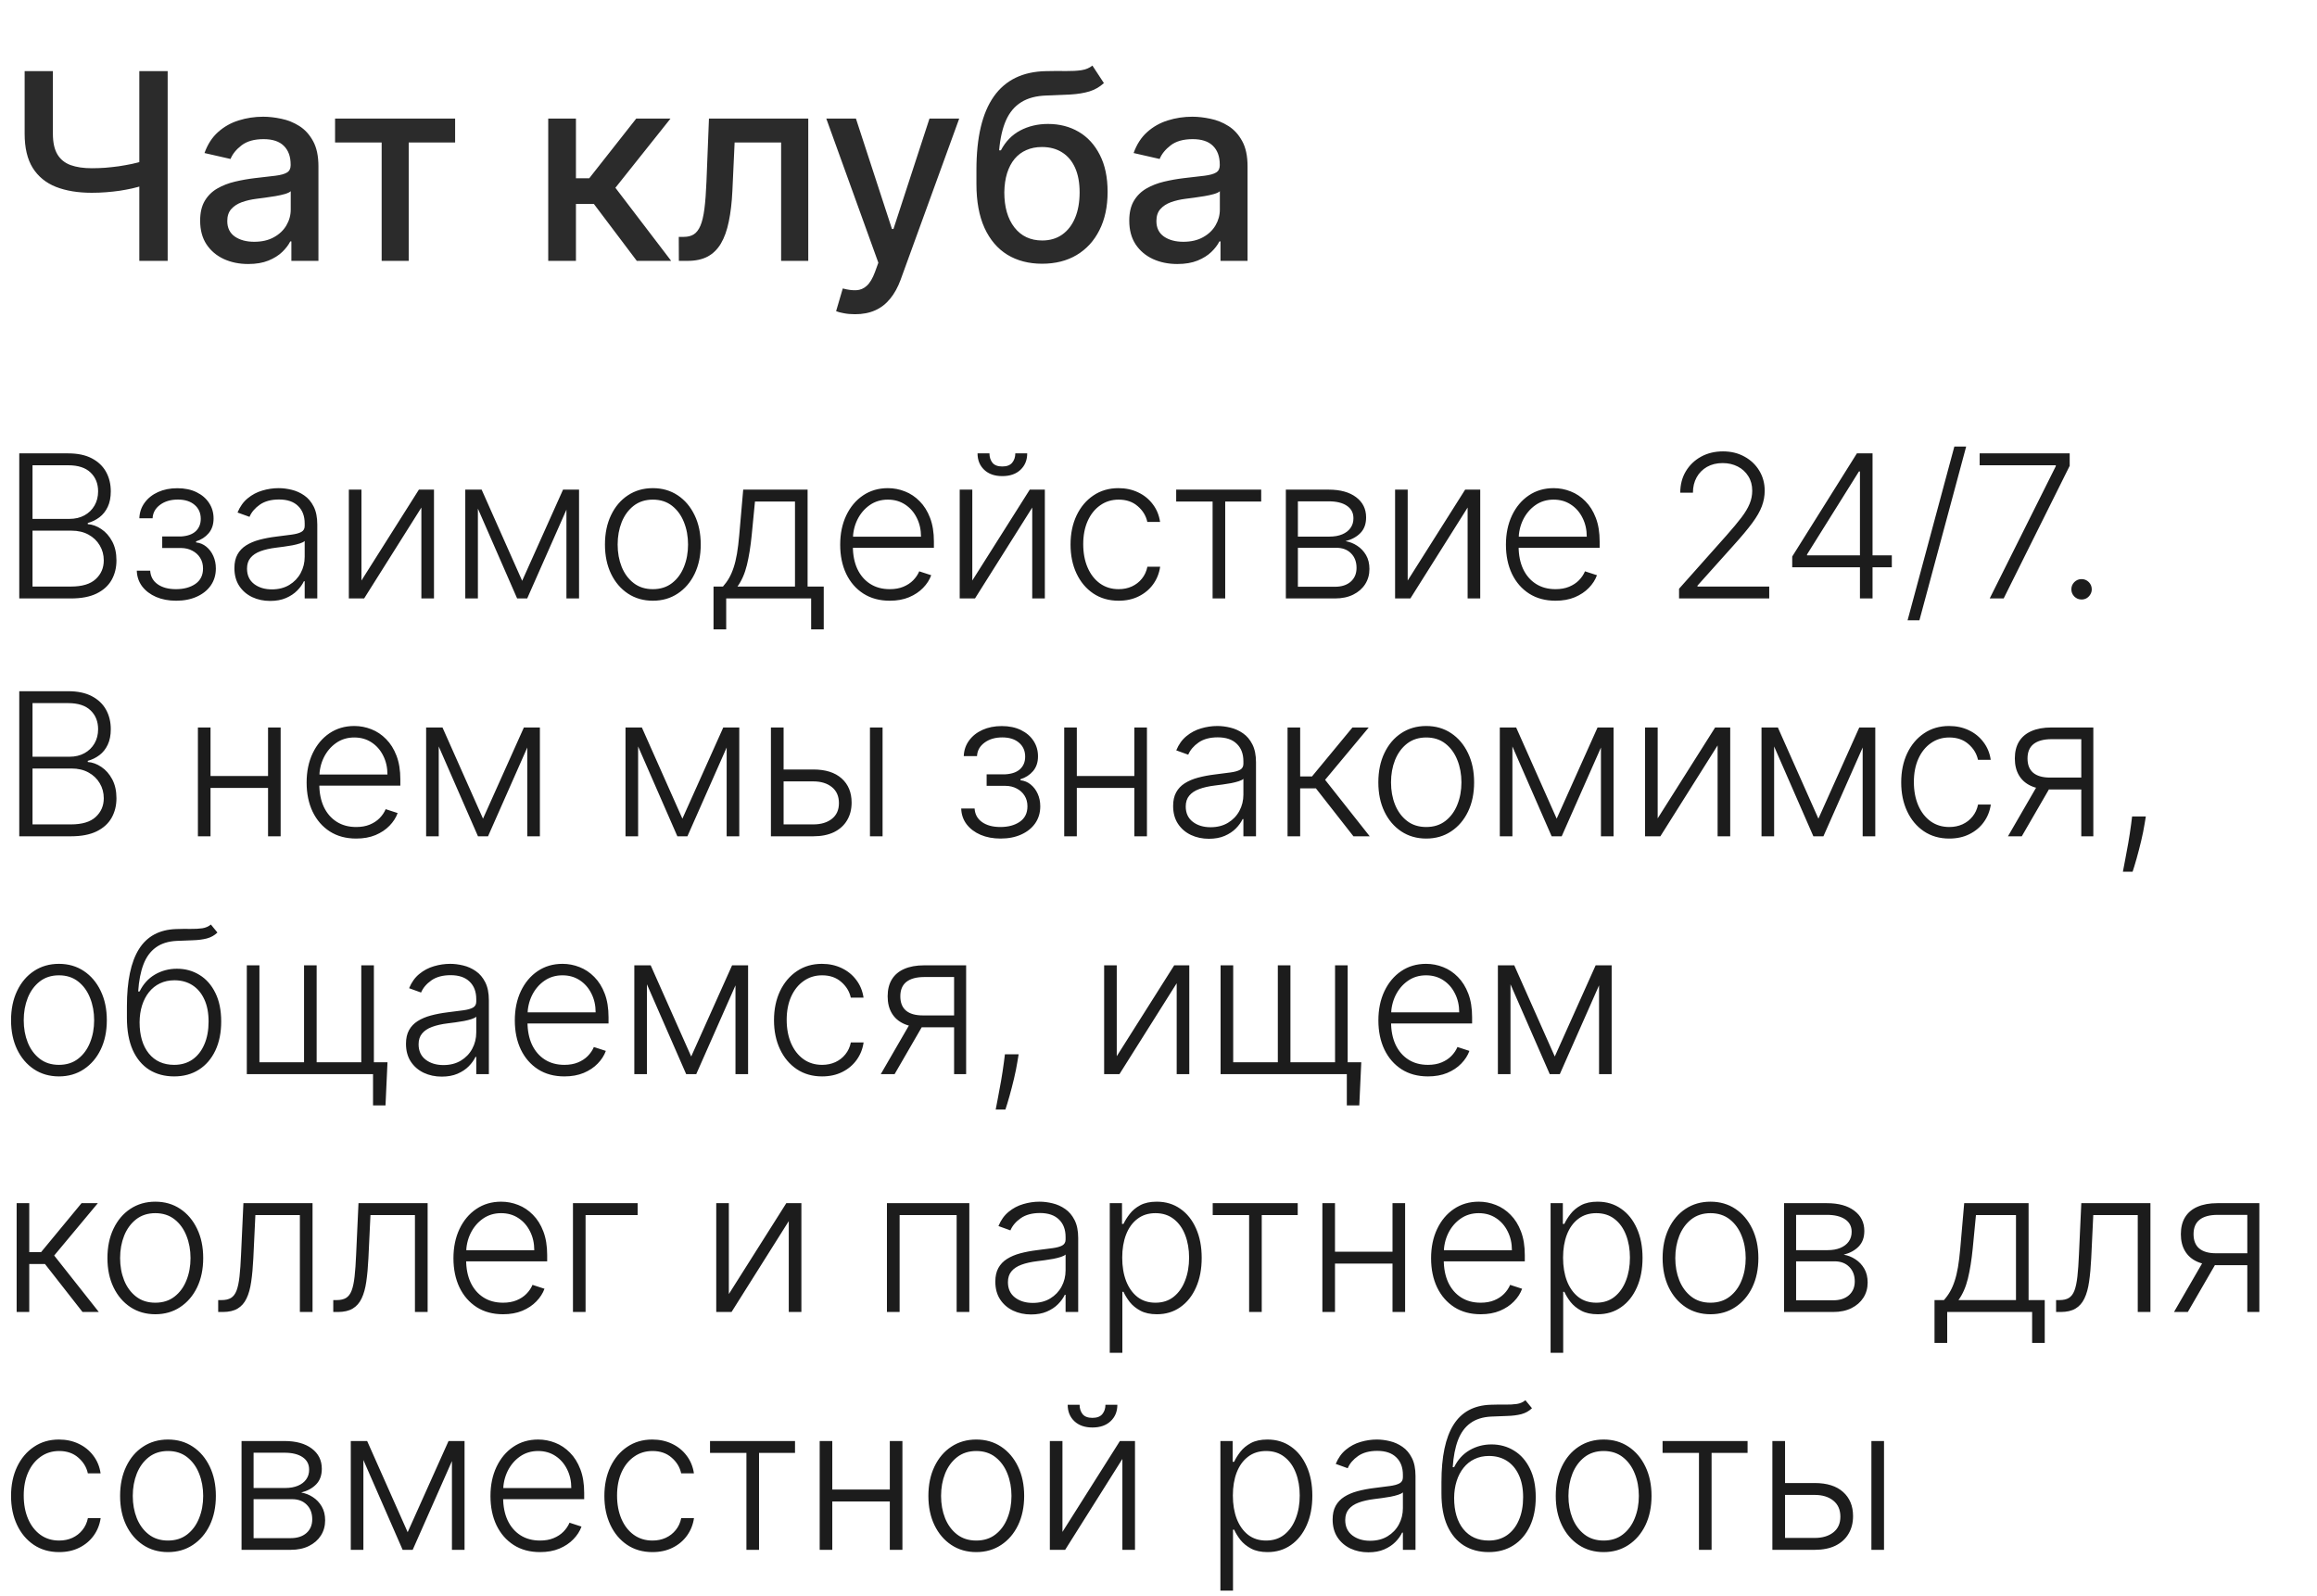
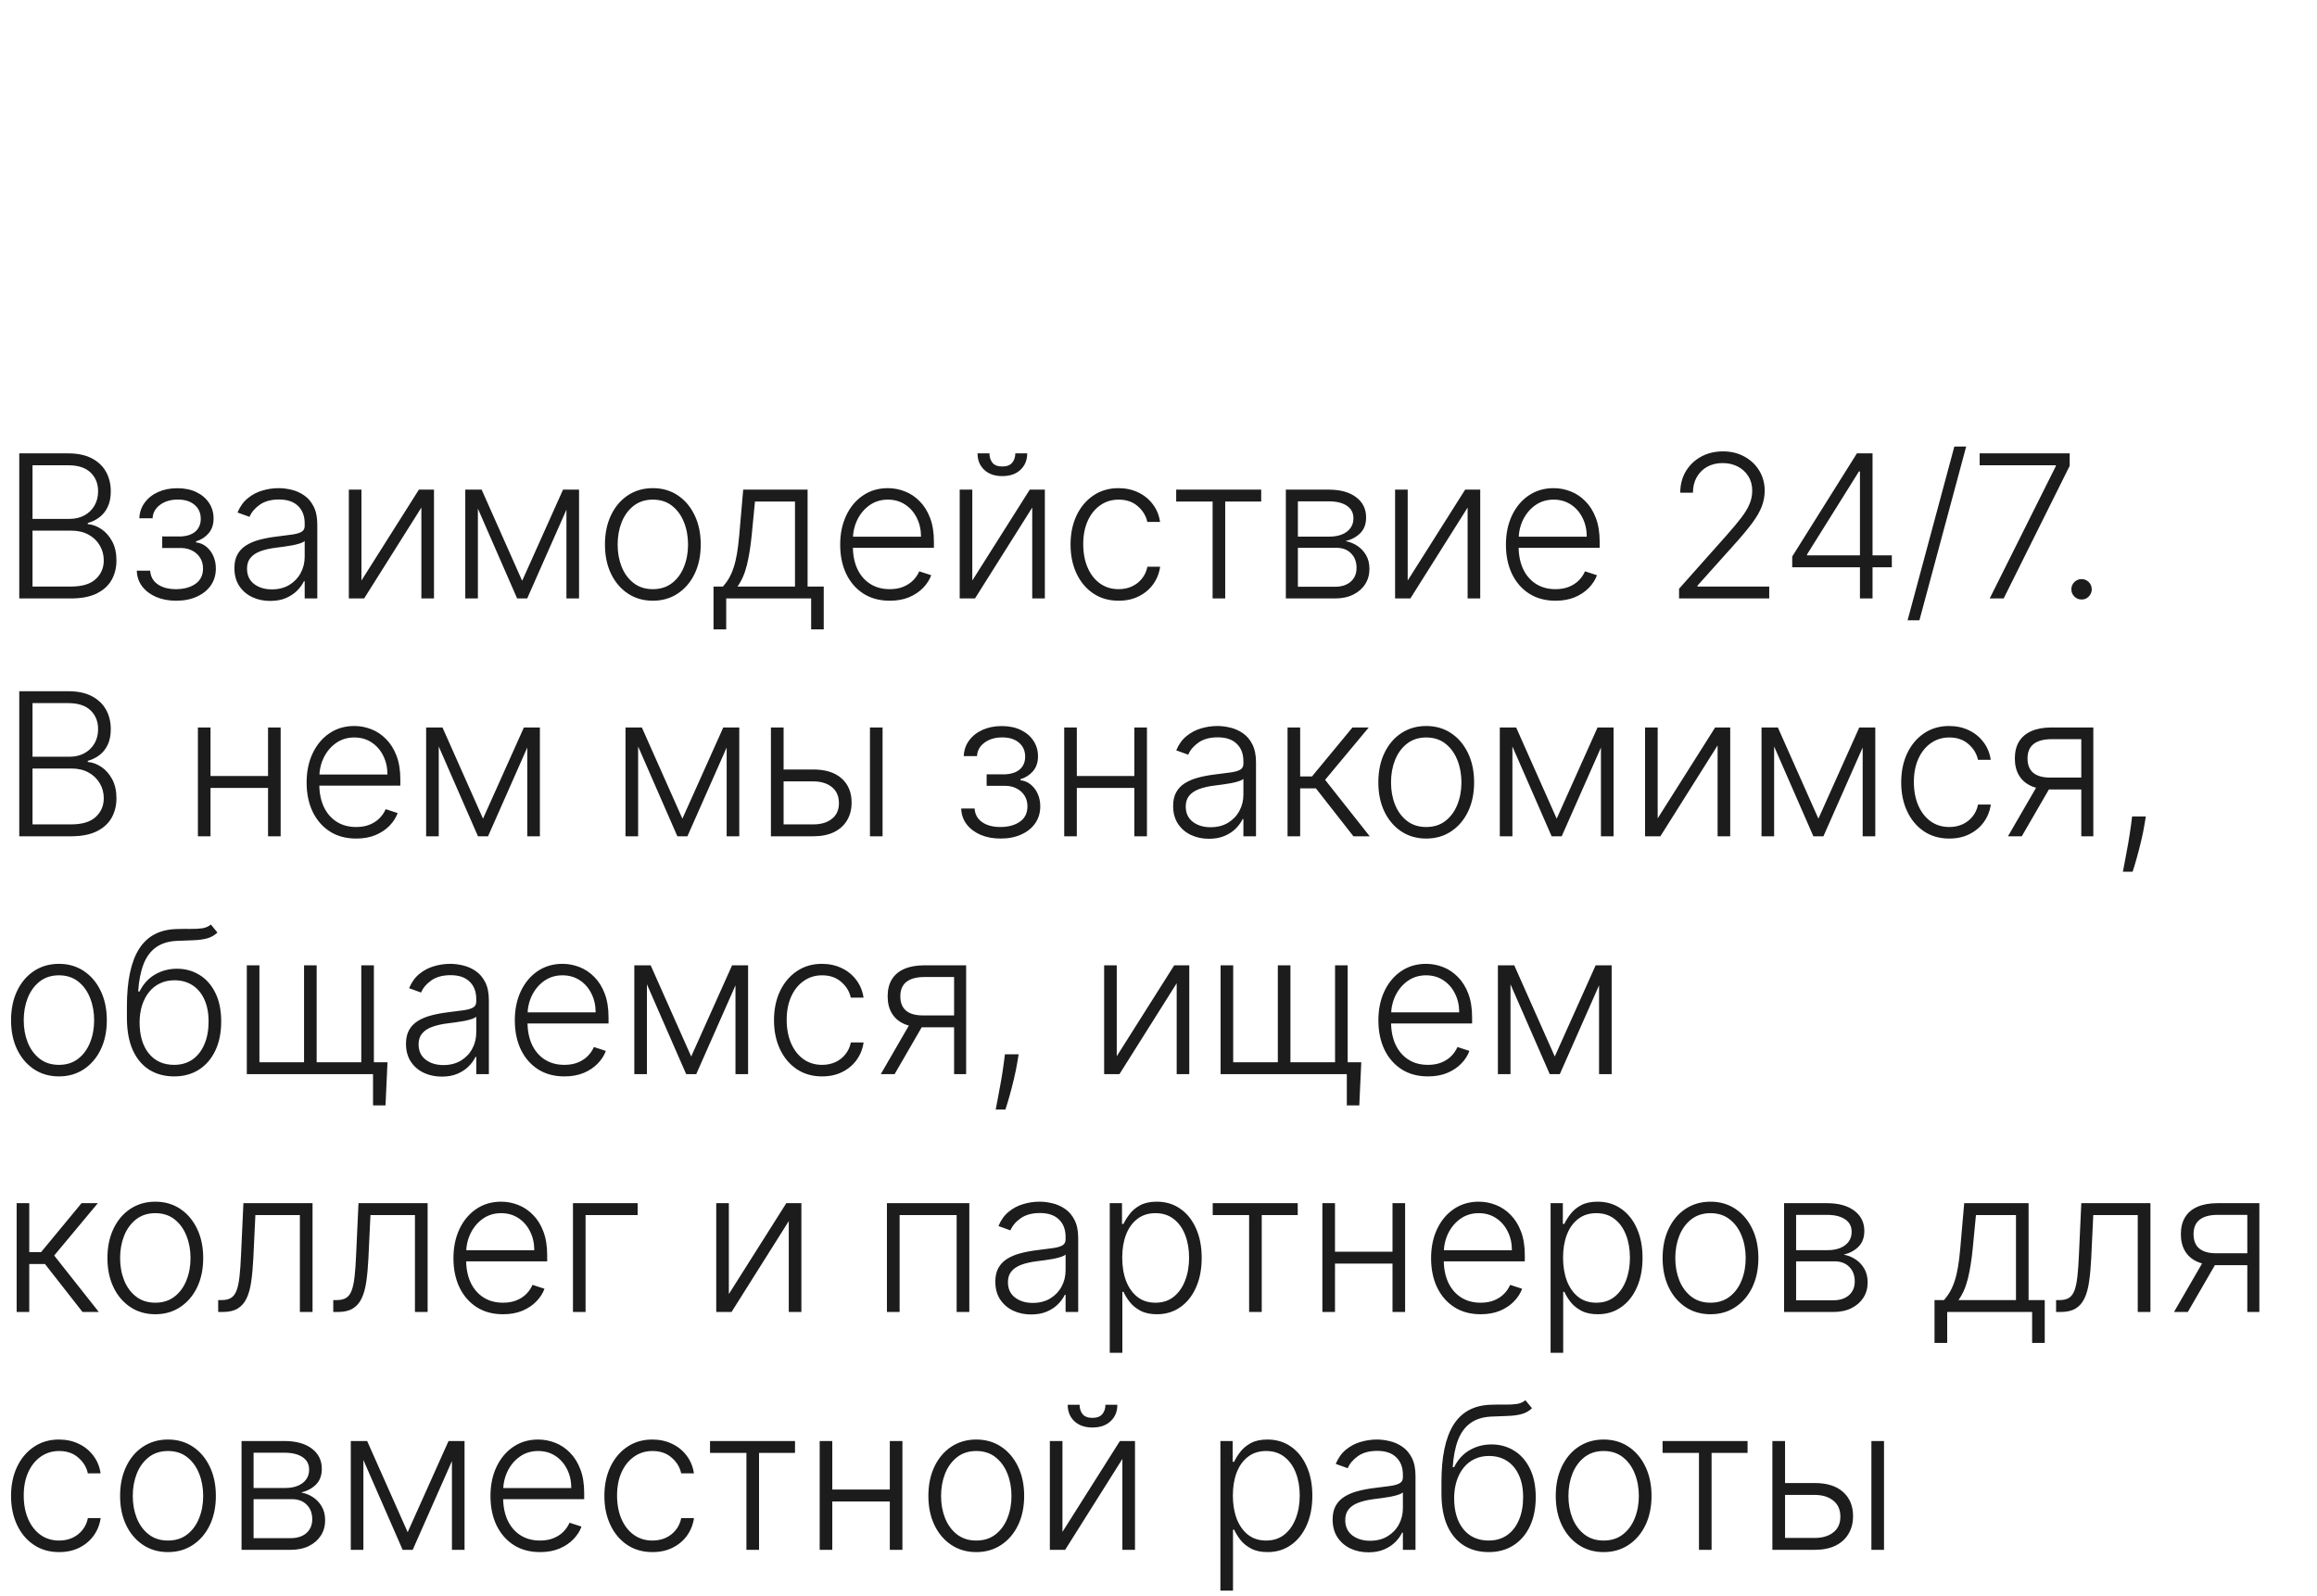
<svg xmlns="http://www.w3.org/2000/svg" width="302" height="208" viewBox="0 0 302 208" fill="none">
-   <path d="M3.212 9.273H6.894V17.435C6.894 18.57 7.091 19.467 7.486 20.127C7.88 20.779 8.452 21.242 9.2 21.516C9.957 21.789 10.874 21.926 11.953 21.926C12.525 21.926 13.104 21.906 13.692 21.866C14.287 21.817 14.879 21.753 15.467 21.673C16.054 21.584 16.622 21.483 17.169 21.371C17.724 21.25 18.24 21.117 18.715 20.972V24.148C18.248 24.301 17.753 24.438 17.229 24.558C16.714 24.671 16.175 24.771 15.611 24.86C15.048 24.941 14.46 25.005 13.849 25.053C13.237 25.102 12.605 25.126 11.953 25.126C10.15 25.126 8.593 24.868 7.281 24.353C5.977 23.83 4.97 23.005 4.262 21.878C3.562 20.751 3.212 19.27 3.212 17.435V9.273ZM18.159 9.273H21.854V34H18.159V9.273ZM32.353 34.41C31.178 34.41 30.115 34.193 29.166 33.758C28.216 33.316 27.463 32.676 26.908 31.839C26.36 31.002 26.087 29.975 26.087 28.76C26.087 27.713 26.288 26.852 26.69 26.176C27.093 25.5 27.636 24.965 28.32 24.57C29.005 24.176 29.769 23.878 30.614 23.677C31.459 23.476 32.321 23.323 33.198 23.218C34.309 23.089 35.211 22.985 35.903 22.904C36.595 22.816 37.098 22.675 37.412 22.482C37.726 22.288 37.883 21.974 37.883 21.54V21.455C37.883 20.401 37.585 19.584 36.989 19.004C36.402 18.425 35.524 18.135 34.357 18.135C33.142 18.135 32.184 18.405 31.484 18.944C30.791 19.475 30.312 20.067 30.047 20.719L26.654 19.946C27.057 18.819 27.644 17.91 28.417 17.217C29.198 16.517 30.095 16.01 31.109 15.696C32.124 15.374 33.19 15.213 34.309 15.213C35.05 15.213 35.834 15.302 36.663 15.479C37.501 15.648 38.281 15.962 39.006 16.421C39.738 16.879 40.338 17.535 40.805 18.389C41.272 19.234 41.505 20.332 41.505 21.685V34H37.979V31.465H37.834C37.601 31.931 37.251 32.39 36.784 32.841C36.317 33.292 35.718 33.666 34.985 33.964C34.253 34.262 33.375 34.41 32.353 34.41ZM33.138 31.513C34.136 31.513 34.989 31.316 35.697 30.921C36.414 30.527 36.957 30.012 37.327 29.376C37.706 28.732 37.895 28.044 37.895 27.311V24.921C37.766 25.049 37.517 25.17 37.146 25.283C36.784 25.387 36.37 25.48 35.903 25.56C35.436 25.633 34.981 25.701 34.538 25.766C34.096 25.822 33.725 25.87 33.428 25.91C32.727 25.999 32.087 26.148 31.508 26.357C30.936 26.567 30.477 26.868 30.131 27.263C29.793 27.649 29.624 28.164 29.624 28.808C29.624 29.702 29.954 30.378 30.614 30.837C31.274 31.287 32.116 31.513 33.138 31.513ZM43.673 18.57V15.454H59.321V18.57H53.272V34H49.746V18.57H43.673ZM71.457 34V15.454H75.068V23.23H76.806L82.928 15.454H87.395L80.211 24.474L87.48 34H83L77.41 26.587H75.068V34H71.457ZM88.483 34L88.471 30.873H89.135C89.65 30.873 90.081 30.764 90.427 30.547C90.781 30.322 91.07 29.943 91.296 29.412C91.521 28.881 91.694 28.148 91.815 27.215C91.936 26.273 92.024 25.09 92.081 23.665L92.407 15.454H105.35V34H101.812V18.57H95.751L95.461 24.872C95.389 26.401 95.232 27.738 94.99 28.881C94.757 30.024 94.415 30.977 93.964 31.742C93.513 32.499 92.934 33.066 92.226 33.445C91.517 33.815 90.656 34 89.642 34H88.483ZM111.442 40.955C110.903 40.955 110.412 40.91 109.969 40.822C109.527 40.741 109.197 40.653 108.979 40.556L109.848 37.598C110.509 37.775 111.096 37.852 111.611 37.827C112.126 37.803 112.581 37.61 112.976 37.248C113.378 36.886 113.732 36.294 114.038 35.473L114.485 34.242L107.699 15.454H111.563L116.26 29.847H116.453L121.15 15.454H125.025L117.383 36.475C117.028 37.441 116.578 38.258 116.03 38.926C115.483 39.602 114.831 40.109 114.074 40.447C113.318 40.785 112.44 40.955 111.442 40.955ZM142.386 8.548L143.883 10.83C143.327 11.337 142.696 11.7 141.987 11.917C141.287 12.126 140.478 12.259 139.56 12.315C138.643 12.364 137.592 12.408 136.409 12.448C135.073 12.488 133.974 12.778 133.113 13.318C132.252 13.849 131.588 14.637 131.121 15.684C130.662 16.722 130.364 18.026 130.227 19.596H130.457C131.06 18.445 131.897 17.584 132.968 17.012C134.047 16.441 135.258 16.155 136.602 16.155C138.099 16.155 139.432 16.497 140.599 17.181C141.766 17.865 142.683 18.867 143.352 20.188C144.028 21.5 144.366 23.105 144.366 25.005C144.366 26.929 144.012 28.591 143.303 29.991C142.603 31.392 141.613 32.475 140.333 33.239C139.061 33.996 137.56 34.374 135.83 34.374C134.099 34.374 132.59 33.984 131.302 33.203C130.022 32.414 129.028 31.247 128.32 29.702C127.619 28.156 127.269 26.249 127.269 23.979V22.143C127.269 17.901 128.026 14.71 129.539 12.569C131.052 10.428 133.314 9.329 136.325 9.273C137.299 9.249 138.168 9.245 138.933 9.261C139.697 9.269 140.365 9.232 140.937 9.152C141.516 9.063 141.999 8.862 142.386 8.548ZM135.842 31.344C136.848 31.344 137.713 31.09 138.437 30.583C139.17 30.068 139.733 29.34 140.128 28.398C140.522 27.456 140.719 26.345 140.719 25.065C140.719 23.81 140.522 22.743 140.128 21.866C139.733 20.988 139.17 20.32 138.437 19.861C137.705 19.395 136.828 19.161 135.805 19.161C135.049 19.161 134.373 19.294 133.777 19.56C133.181 19.817 132.67 20.2 132.244 20.707C131.825 21.214 131.499 21.834 131.266 22.566C131.04 23.291 130.919 24.124 130.903 25.065C130.903 26.981 131.342 28.506 132.219 29.641C133.105 30.776 134.312 31.344 135.842 31.344ZM153.455 34.41C152.28 34.41 151.218 34.193 150.268 33.758C149.318 33.316 148.566 32.676 148.01 31.839C147.463 31.002 147.189 29.975 147.189 28.76C147.189 27.713 147.39 26.852 147.793 26.176C148.195 25.5 148.739 24.965 149.423 24.57C150.107 24.176 150.872 23.878 151.717 23.677C152.562 23.476 153.423 23.323 154.301 23.218C155.411 23.089 156.313 22.985 157.005 22.904C157.697 22.816 158.2 22.675 158.514 22.482C158.828 22.288 158.985 21.974 158.985 21.54V21.455C158.985 20.401 158.687 19.584 158.092 19.004C157.504 18.425 156.627 18.135 155.46 18.135C154.244 18.135 153.286 18.405 152.586 18.944C151.894 19.475 151.415 20.067 151.149 20.719L147.757 19.946C148.159 18.819 148.747 17.91 149.519 17.217C150.3 16.517 151.198 16.01 152.212 15.696C153.226 15.374 154.293 15.213 155.411 15.213C156.152 15.213 156.937 15.302 157.766 15.479C158.603 15.648 159.384 15.962 160.108 16.421C160.841 16.879 161.44 17.535 161.907 18.389C162.374 19.234 162.607 20.332 162.607 21.685V34H159.082V31.465H158.937C158.704 31.931 158.353 32.39 157.887 32.841C157.42 33.292 156.82 33.666 156.088 33.964C155.355 34.262 154.478 34.41 153.455 34.41ZM154.24 31.513C155.238 31.513 156.092 31.316 156.8 30.921C157.516 30.527 158.06 30.012 158.43 29.376C158.808 28.732 158.997 28.044 158.997 27.311V24.921C158.869 25.049 158.619 25.17 158.249 25.283C157.887 25.387 157.472 25.48 157.005 25.56C156.538 25.633 156.084 25.701 155.641 25.766C155.198 25.822 154.828 25.87 154.53 25.91C153.83 25.999 153.19 26.148 152.61 26.357C152.039 26.567 151.58 26.868 151.234 27.263C150.896 27.649 150.727 28.164 150.727 28.808C150.727 29.702 151.057 30.378 151.717 30.837C152.377 31.287 153.218 31.513 154.24 31.513Z" fill="#2B2B2B" />
  <path d="M2.511 78V59.091H8.891C10.122 59.091 11.147 59.306 11.966 59.737C12.791 60.168 13.409 60.756 13.822 61.501C14.234 62.245 14.44 63.092 14.44 64.04C14.44 64.828 14.308 65.502 14.043 66.062C13.779 66.622 13.419 67.074 12.963 67.419C12.508 67.764 12 68.013 11.44 68.167V68.315C12.049 68.358 12.64 68.573 13.212 68.961C13.785 69.343 14.256 69.878 14.625 70.567C14.994 71.257 15.179 72.082 15.179 73.042C15.179 73.996 14.967 74.849 14.542 75.599C14.117 76.344 13.465 76.932 12.585 77.363C11.71 77.788 10.596 78 9.242 78H2.511ZM4.238 76.449H9.242C10.701 76.449 11.778 76.126 12.474 75.479C13.175 74.833 13.526 74.021 13.526 73.042C13.526 72.322 13.351 71.669 13 71.085C12.655 70.494 12.166 70.026 11.532 69.681C10.904 69.336 10.165 69.164 9.316 69.164H4.238V76.449ZM4.238 67.631H9.048C9.793 67.631 10.445 67.478 11.006 67.17C11.566 66.862 12.003 66.437 12.317 65.896C12.631 65.354 12.788 64.735 12.788 64.04C12.788 63.036 12.461 62.221 11.809 61.593C11.156 60.959 10.184 60.642 8.891 60.642H4.238V67.631ZM17.83 74.381H19.575C19.624 75.138 19.95 75.729 20.553 76.153C21.157 76.578 21.951 76.79 22.936 76.79C23.957 76.79 24.8 76.563 25.465 76.107C26.13 75.646 26.462 74.975 26.462 74.094C26.462 73.559 26.336 73.094 26.084 72.7C25.838 72.306 25.499 71.999 25.068 71.777C24.644 71.549 24.16 71.432 23.619 71.426H21.144V69.921H23.591C24.434 69.872 25.075 69.644 25.512 69.238C25.948 68.826 26.167 68.287 26.167 67.622C26.167 66.865 25.899 66.259 25.364 65.803C24.828 65.342 24.102 65.111 23.185 65.111C22.255 65.111 21.483 65.338 20.867 65.794C20.252 66.249 19.925 66.834 19.889 67.548H18.162C18.193 66.779 18.424 66.102 18.855 65.517C19.285 64.926 19.867 64.465 20.6 64.132C21.338 63.8 22.175 63.633 23.111 63.633C24.071 63.633 24.905 63.806 25.613 64.151C26.321 64.495 26.869 64.966 27.256 65.563C27.644 66.154 27.838 66.825 27.838 67.576C27.838 68.358 27.623 69.001 27.192 69.506C26.767 70.004 26.222 70.355 25.558 70.558V70.697C26.062 70.752 26.506 70.937 26.887 71.251C27.275 71.565 27.58 71.968 27.801 72.46C28.023 72.953 28.134 73.497 28.134 74.094C28.134 74.932 27.915 75.667 27.478 76.301C27.041 76.929 26.432 77.418 25.65 77.769C24.874 78.12 23.979 78.296 22.963 78.296C21.985 78.296 21.113 78.132 20.35 77.806C19.587 77.474 18.981 77.015 18.531 76.43C18.088 75.84 17.854 75.156 17.83 74.381ZM35.216 78.323C34.361 78.323 33.579 78.157 32.871 77.825C32.163 77.486 31.6 77 31.181 76.366C30.763 75.726 30.553 74.95 30.553 74.039C30.553 73.337 30.686 72.746 30.951 72.266C31.215 71.786 31.591 71.392 32.077 71.085C32.563 70.777 33.139 70.534 33.803 70.355C34.468 70.177 35.201 70.038 36.001 69.94C36.795 69.841 37.466 69.755 38.014 69.681C38.568 69.607 38.989 69.49 39.279 69.33C39.568 69.17 39.713 68.912 39.713 68.555V68.222C39.713 67.256 39.423 66.496 38.845 65.942C38.272 65.382 37.447 65.102 36.37 65.102C35.349 65.102 34.514 65.326 33.868 65.776C33.228 66.225 32.779 66.754 32.52 67.364L30.96 66.8C31.28 66.025 31.723 65.406 32.289 64.945C32.856 64.477 33.49 64.141 34.191 63.938C34.893 63.729 35.604 63.624 36.324 63.624C36.866 63.624 37.429 63.695 38.014 63.837C38.605 63.978 39.153 64.224 39.657 64.575C40.162 64.92 40.571 65.403 40.885 66.025C41.199 66.64 41.356 67.422 41.356 68.37V78H39.713V75.756H39.611C39.414 76.175 39.122 76.581 38.734 76.975C38.346 77.369 37.86 77.692 37.275 77.945C36.69 78.197 36.004 78.323 35.216 78.323ZM35.438 76.818C36.312 76.818 37.069 76.624 37.709 76.237C38.349 75.849 38.842 75.335 39.186 74.695C39.537 74.048 39.713 73.337 39.713 72.562V70.512C39.59 70.629 39.383 70.734 39.094 70.826C38.811 70.918 38.481 71.001 38.106 71.075C37.737 71.143 37.367 71.201 36.998 71.251C36.629 71.3 36.296 71.343 36.001 71.38C35.201 71.478 34.517 71.632 33.951 71.842C33.385 72.051 32.951 72.34 32.649 72.71C32.348 73.073 32.197 73.54 32.197 74.113C32.197 74.975 32.505 75.642 33.12 76.117C33.736 76.584 34.508 76.818 35.438 76.818ZM47.111 75.664L54.599 63.818H56.566V78H54.922V66.154L47.462 78H45.468V63.818H47.111V75.664ZM68.059 75.701L73.387 63.818H74.984L68.715 78H67.404L61.209 63.818H62.778L68.059 75.701ZM62.289 63.818V78H60.645V63.818H62.289ZM73.83 78V63.818H75.474V78H73.83ZM85.093 78.296C83.868 78.296 82.784 77.985 81.843 77.363C80.907 76.741 80.175 75.883 79.645 74.787C79.116 73.685 78.851 72.414 78.851 70.974C78.851 69.521 79.116 68.244 79.645 67.142C80.175 66.034 80.907 65.172 81.843 64.557C82.784 63.935 83.868 63.624 85.093 63.624C86.318 63.624 87.398 63.935 88.334 64.557C89.269 65.178 90.002 66.04 90.531 67.142C91.067 68.244 91.334 69.521 91.334 70.974C91.334 72.414 91.07 73.685 90.54 74.787C90.011 75.883 89.275 76.741 88.334 77.363C87.398 77.985 86.318 78.296 85.093 78.296ZM85.093 76.79C86.078 76.79 86.912 76.526 87.595 75.996C88.278 75.467 88.795 74.762 89.146 73.882C89.503 73.002 89.681 72.032 89.681 70.974C89.681 69.915 89.503 68.942 89.146 68.056C88.795 67.17 88.278 66.459 87.595 65.923C86.912 65.388 86.078 65.12 85.093 65.12C84.114 65.12 83.28 65.388 82.591 65.923C81.907 66.459 81.387 67.17 81.03 68.056C80.679 68.942 80.504 69.915 80.504 70.974C80.504 72.032 80.679 73.002 81.03 73.882C81.387 74.762 81.907 75.467 82.591 75.996C83.274 76.526 84.108 76.79 85.093 76.79ZM93.002 82.035V76.449H94.23C94.537 76.104 94.805 75.732 95.033 75.332C95.261 74.932 95.458 74.476 95.624 73.965C95.796 73.448 95.941 72.848 96.058 72.165C96.175 71.475 96.273 70.672 96.353 69.755L96.87 63.818H105.263V76.449H107.368V82.035H105.725V78H94.654V82.035H93.002ZM96.122 76.449H103.62V65.369H98.403L97.978 69.755C97.83 71.245 97.621 72.543 97.35 73.651C97.079 74.759 96.67 75.692 96.122 76.449ZM115.974 78.296C114.651 78.296 113.506 77.988 112.539 77.372C111.573 76.751 110.825 75.892 110.296 74.796C109.773 73.694 109.511 72.426 109.511 70.992C109.511 69.564 109.773 68.296 110.296 67.188C110.825 66.074 111.555 65.203 112.484 64.575C113.42 63.941 114.5 63.624 115.725 63.624C116.494 63.624 117.236 63.766 117.95 64.049C118.664 64.326 119.304 64.754 119.87 65.332C120.443 65.905 120.895 66.628 121.228 67.502C121.56 68.37 121.726 69.398 121.726 70.586V71.398H110.647V69.949H120.046C120.046 69.038 119.861 68.219 119.492 67.493C119.129 66.76 118.621 66.182 117.968 65.757C117.322 65.332 116.574 65.12 115.725 65.12C114.826 65.12 114.035 65.36 113.352 65.84C112.669 66.32 112.133 66.954 111.745 67.742C111.364 68.53 111.17 69.392 111.164 70.327V71.195C111.164 72.322 111.358 73.307 111.745 74.15C112.139 74.987 112.696 75.636 113.417 76.098C114.137 76.56 114.989 76.79 115.974 76.79C116.645 76.79 117.233 76.686 117.738 76.477C118.248 76.267 118.676 75.987 119.021 75.636C119.372 75.279 119.636 74.888 119.815 74.464L121.375 74.972C121.16 75.569 120.806 76.12 120.314 76.624C119.827 77.129 119.218 77.535 118.485 77.843C117.759 78.145 116.922 78.296 115.974 78.296ZM126.731 75.664L134.219 63.818H136.186V78H134.542V66.154L127.082 78H125.088V63.818H126.731V75.664ZM132.336 59.091H133.887C133.887 59.971 133.594 60.685 133.01 61.233C132.431 61.781 131.64 62.055 130.637 62.055C129.646 62.055 128.861 61.781 128.282 61.233C127.704 60.685 127.414 59.971 127.414 59.091H128.966C128.966 59.571 129.095 59.977 129.353 60.31C129.618 60.636 130.046 60.799 130.637 60.799C131.228 60.799 131.659 60.636 131.929 60.31C132.2 59.977 132.336 59.571 132.336 59.091ZM145.805 78.296C144.537 78.296 143.432 77.978 142.49 77.344C141.555 76.71 140.829 75.843 140.311 74.741C139.794 73.639 139.536 72.383 139.536 70.974C139.536 69.552 139.797 68.287 140.321 67.179C140.85 66.071 141.583 65.203 142.518 64.575C143.454 63.941 144.54 63.624 145.777 63.624C146.725 63.624 147.584 63.809 148.353 64.178C149.123 64.541 149.757 65.055 150.255 65.72C150.76 66.379 151.077 67.148 151.206 68.028H149.544C149.372 67.228 148.957 66.545 148.298 65.979C147.646 65.406 146.815 65.12 145.805 65.12C144.9 65.12 144.1 65.366 143.404 65.859C142.709 66.345 142.164 67.025 141.77 67.899C141.382 68.767 141.189 69.773 141.189 70.918C141.189 72.069 141.379 73.088 141.761 73.974C142.143 74.855 142.678 75.544 143.368 76.043C144.063 76.541 144.876 76.79 145.805 76.79C146.433 76.79 147.005 76.674 147.522 76.44C148.046 76.2 148.483 75.861 148.833 75.424C149.19 74.987 149.431 74.467 149.554 73.864H151.216C151.092 74.719 150.788 75.483 150.302 76.153C149.821 76.818 149.197 77.341 148.427 77.723C147.664 78.105 146.79 78.296 145.805 78.296ZM153.305 65.369V63.818H164.385V65.369H159.695V78H158.051V65.369H153.305ZM167.599 78V63.818H173.185C174.693 63.818 175.881 64.144 176.749 64.797C177.623 65.449 178.06 66.329 178.06 67.438C178.06 68.281 177.817 68.955 177.33 69.46C176.844 69.964 176.192 70.321 175.373 70.531C175.921 70.623 176.429 70.823 176.896 71.131C177.37 71.438 177.755 71.845 178.051 72.349C178.346 72.854 178.494 73.457 178.494 74.159C178.494 74.898 178.309 75.556 177.94 76.135C177.57 76.713 177.05 77.169 176.379 77.501C175.708 77.834 174.914 78 173.997 78H167.599ZM169.168 76.477H173.997C174.865 76.477 175.551 76.255 176.056 75.812C176.561 75.362 176.813 74.765 176.813 74.021C176.813 73.227 176.573 72.593 176.093 72.119C175.619 71.638 174.982 71.398 174.182 71.398H169.168V76.477ZM169.168 69.94H173.286C173.926 69.94 174.48 69.841 174.948 69.644C175.416 69.447 175.776 69.17 176.028 68.813C176.287 68.45 176.413 68.025 176.407 67.539C176.407 66.844 176.124 66.305 175.558 65.923C174.991 65.535 174.2 65.342 173.185 65.342H169.168V69.94ZM183.48 75.664L190.968 63.818H192.935V78H191.291V66.154L183.831 78H181.837V63.818H183.48V75.664ZM202.748 78.296C201.425 78.296 200.28 77.988 199.313 77.372C198.347 76.751 197.599 75.892 197.07 74.796C196.547 73.694 196.285 72.426 196.285 70.992C196.285 69.564 196.547 68.296 197.07 67.188C197.599 66.074 198.329 65.203 199.258 64.575C200.194 63.941 201.274 63.624 202.499 63.624C203.268 63.624 204.01 63.766 204.724 64.049C205.438 64.326 206.078 64.754 206.644 65.332C207.217 65.905 207.669 66.628 208.002 67.502C208.334 68.37 208.5 69.398 208.5 70.586V71.398H197.421V69.949H206.82C206.82 69.038 206.635 68.219 206.266 67.493C205.903 66.76 205.395 66.182 204.742 65.757C204.096 65.332 203.348 65.12 202.499 65.12C201.6 65.12 200.809 65.36 200.126 65.84C199.443 66.32 198.907 66.954 198.519 67.742C198.138 68.53 197.944 69.392 197.938 70.327V71.195C197.938 72.322 198.132 73.307 198.519 74.15C198.913 74.987 199.47 75.636 200.19 76.098C200.911 76.56 201.763 76.79 202.748 76.79C203.419 76.79 204.007 76.686 204.512 76.477C205.022 76.267 205.45 75.987 205.795 75.636C206.146 75.279 206.41 74.888 206.589 74.464L208.149 74.972C207.934 75.569 207.58 76.12 207.088 76.624C206.601 77.129 205.992 77.535 205.259 77.843C204.533 78.145 203.696 78.296 202.748 78.296ZM218.85 78V76.735L225.026 69.792C225.833 68.881 226.482 68.102 226.975 67.456C227.467 66.81 227.824 66.213 228.046 65.665C228.273 65.117 228.387 64.548 228.387 63.957C228.387 63.236 228.218 62.609 227.879 62.073C227.547 61.532 227.089 61.11 226.504 60.808C225.919 60.507 225.26 60.356 224.528 60.356C223.752 60.356 223.072 60.522 222.487 60.854C221.909 61.187 221.459 61.642 221.139 62.221C220.819 62.8 220.659 63.464 220.659 64.215H219.007C219.007 63.169 219.247 62.242 219.727 61.436C220.213 60.624 220.875 59.986 221.712 59.525C222.555 59.063 223.509 58.832 224.574 58.832C225.627 58.832 226.562 59.06 227.381 59.516C228.2 59.965 228.843 60.577 229.311 61.353C229.778 62.129 230.012 62.996 230.012 63.957C230.012 64.652 229.889 65.326 229.643 65.979C229.403 66.631 228.987 67.358 228.397 68.158C227.806 68.958 226.987 69.937 225.941 71.094L221.25 76.329V76.449H230.603V78H218.85ZM233.6 73.938V72.534L242.03 59.091H243.064V61.445H242.298L235.53 72.266V72.386H246.582V73.938H233.6ZM242.427 78V73.494V72.848V59.091H244.07V78H242.427ZM256.272 58.205L250.179 80.844H248.637L254.731 58.205H256.272ZM259.341 78L267.955 60.762V60.642H258.03V59.091H269.765V60.716L261.16 78H259.341ZM271.312 78.138C270.949 78.138 270.635 78.009 270.371 77.751C270.112 77.486 269.983 77.172 269.983 76.809C269.983 76.44 270.112 76.126 270.371 75.867C270.635 75.609 270.949 75.479 271.312 75.479C271.682 75.479 271.996 75.609 272.254 75.867C272.513 76.126 272.642 76.44 272.642 76.809C272.642 77.049 272.58 77.271 272.457 77.474C272.34 77.677 272.18 77.84 271.977 77.963C271.78 78.08 271.559 78.138 271.312 78.138ZM2.511 109V90.091H8.891C10.122 90.091 11.147 90.306 11.966 90.737C12.791 91.168 13.409 91.756 13.822 92.501C14.234 93.246 14.44 94.092 14.44 95.04C14.44 95.828 14.308 96.502 14.043 97.062C13.779 97.622 13.419 98.074 12.963 98.419C12.508 98.764 12 99.013 11.44 99.167V99.315C12.049 99.358 12.64 99.573 13.212 99.961C13.785 100.343 14.256 100.878 14.625 101.567C14.994 102.257 15.179 103.082 15.179 104.042C15.179 104.996 14.967 105.848 14.542 106.599C14.117 107.344 13.465 107.932 12.585 108.363C11.71 108.788 10.596 109 9.242 109H2.511ZM4.238 107.449H9.242C10.701 107.449 11.778 107.126 12.474 106.479C13.175 105.833 13.526 105.021 13.526 104.042C13.526 103.322 13.351 102.669 13 102.085C12.655 101.494 12.166 101.026 11.532 100.681C10.904 100.336 10.165 100.164 9.316 100.164H4.238V107.449ZM4.238 98.631H9.048C9.793 98.631 10.445 98.478 11.006 98.17C11.566 97.862 12.003 97.437 12.317 96.896C12.631 96.354 12.788 95.735 12.788 95.04C12.788 94.037 12.461 93.221 11.809 92.593C11.156 91.959 10.184 91.642 8.891 91.642H4.238V98.631ZM35.371 101.143V102.694H27.033V101.143H35.371ZM27.44 94.818V109H25.796V94.818H27.44ZM36.58 94.818V109H34.937V94.818H36.58ZM46.428 109.295C45.105 109.295 43.96 108.988 42.993 108.372C42.027 107.75 41.279 106.892 40.75 105.796C40.227 104.694 39.965 103.426 39.965 101.992C39.965 100.564 40.227 99.296 40.75 98.188C41.279 97.074 42.009 96.203 42.938 95.575C43.874 94.941 44.954 94.624 46.179 94.624C46.948 94.624 47.69 94.766 48.404 95.049C49.118 95.326 49.758 95.754 50.324 96.332C50.897 96.905 51.349 97.628 51.682 98.502C52.014 99.37 52.18 100.398 52.18 101.586V102.398H41.101V100.949H50.5C50.5 100.038 50.315 99.219 49.946 98.493C49.583 97.76 49.075 97.182 48.422 96.757C47.776 96.332 47.028 96.12 46.179 96.12C45.28 96.12 44.489 96.36 43.806 96.84C43.123 97.32 42.587 97.954 42.199 98.742C41.818 99.53 41.624 100.392 41.618 101.327V102.195C41.618 103.322 41.812 104.307 42.199 105.15C42.593 105.987 43.15 106.636 43.871 107.098C44.591 107.56 45.443 107.79 46.428 107.79C47.099 107.79 47.687 107.686 48.192 107.477C48.703 107.267 49.13 106.987 49.475 106.636C49.826 106.279 50.09 105.888 50.269 105.464L51.829 105.972C51.614 106.569 51.26 107.12 50.768 107.624C50.281 108.129 49.672 108.535 48.94 108.843C48.213 109.145 47.376 109.295 46.428 109.295ZM62.956 106.701L68.283 94.818H69.881L63.611 109H62.3L56.105 94.818H57.675L62.956 106.701ZM57.185 94.818V109H55.542V94.818H57.185ZM68.727 109V94.818H70.37V109H68.727ZM88.944 106.701L94.271 94.818H95.868L89.599 109H88.288L82.093 94.818H83.662L88.944 106.701ZM83.173 94.818V109H81.53V94.818H83.173ZM94.714 109V94.818H96.358V109H94.714ZM101.85 100.293H106.005C107.599 100.293 108.83 100.681 109.698 101.457C110.566 102.232 111 103.282 111 104.605C111 105.485 110.803 106.255 110.409 106.913C110.021 107.572 109.455 108.086 108.71 108.455C107.965 108.818 107.063 109 106.005 109H100.483V94.818H102.136V107.449H106.005C107.008 107.449 107.814 107.209 108.424 106.729C109.039 106.249 109.347 105.565 109.347 104.679C109.347 103.774 109.039 103.076 108.424 102.583C107.814 102.091 107.008 101.844 106.005 101.844H101.85V100.293ZM113.391 109V94.818H115.035V109H113.391ZM125.285 105.381H127.03C127.079 106.138 127.405 106.729 128.009 107.153C128.612 107.578 129.406 107.79 130.391 107.79C131.412 107.79 132.256 107.563 132.92 107.107C133.585 106.646 133.918 105.975 133.918 105.094C133.918 104.559 133.791 104.094 133.539 103.7C133.293 103.306 132.954 102.999 132.523 102.777C132.099 102.549 131.616 102.432 131.074 102.426H128.599V100.921H131.046C131.889 100.872 132.53 100.644 132.967 100.238C133.404 99.826 133.622 99.287 133.622 98.622C133.622 97.865 133.354 97.259 132.819 96.803C132.283 96.342 131.557 96.111 130.64 96.111C129.71 96.111 128.938 96.338 128.322 96.794C127.707 97.249 127.381 97.834 127.344 98.548H125.617C125.648 97.779 125.879 97.102 126.31 96.517C126.741 95.926 127.322 95.465 128.055 95.132C128.793 94.8 129.63 94.633 130.566 94.633C131.526 94.633 132.36 94.806 133.068 95.151C133.776 95.495 134.324 95.966 134.712 96.563C135.099 97.154 135.293 97.825 135.293 98.576C135.293 99.358 135.078 100.001 134.647 100.506C134.222 101.004 133.678 101.355 133.013 101.558V101.697C133.518 101.752 133.961 101.937 134.342 102.251C134.73 102.565 135.035 102.968 135.256 103.46C135.478 103.953 135.589 104.497 135.589 105.094C135.589 105.932 135.37 106.667 134.933 107.301C134.496 107.929 133.887 108.418 133.105 108.769C132.33 109.12 131.434 109.295 130.418 109.295C129.44 109.295 128.569 109.132 127.805 108.806C127.042 108.474 126.436 108.015 125.987 107.43C125.543 106.839 125.309 106.156 125.285 105.381ZM148.285 101.143V102.694H139.948V101.143H148.285ZM140.354 94.818V109H138.71V94.818H140.354ZM149.494 94.818V109H147.851V94.818H149.494ZM157.57 109.323C156.714 109.323 155.932 109.157 155.224 108.825C154.516 108.486 153.953 108 153.535 107.366C153.116 106.726 152.907 105.95 152.907 105.039C152.907 104.337 153.039 103.746 153.304 103.266C153.569 102.786 153.944 102.392 154.43 102.085C154.917 101.777 155.492 101.534 156.157 101.355C156.822 101.177 157.554 101.038 158.354 100.94C159.148 100.841 159.819 100.755 160.367 100.681C160.921 100.607 161.343 100.49 161.632 100.33C161.921 100.17 162.066 99.912 162.066 99.555V99.222C162.066 98.256 161.777 97.496 161.198 96.942C160.626 96.382 159.801 96.102 158.724 96.102C157.702 96.102 156.868 96.326 156.221 96.776C155.581 97.225 155.132 97.754 154.873 98.364L153.313 97.8C153.633 97.025 154.076 96.406 154.643 95.945C155.209 95.477 155.843 95.141 156.545 94.938C157.246 94.729 157.957 94.624 158.677 94.624C159.219 94.624 159.782 94.695 160.367 94.837C160.958 94.978 161.506 95.224 162.011 95.575C162.515 95.92 162.925 96.403 163.239 97.025C163.552 97.64 163.709 98.422 163.709 99.37V109H162.066V106.756H161.964C161.767 107.175 161.475 107.581 161.087 107.975C160.699 108.369 160.213 108.692 159.628 108.945C159.044 109.197 158.357 109.323 157.57 109.323ZM157.791 107.818C158.665 107.818 159.422 107.624 160.062 107.237C160.703 106.849 161.195 106.335 161.54 105.695C161.891 105.048 162.066 104.337 162.066 103.562V101.512C161.943 101.629 161.737 101.734 161.447 101.826C161.164 101.918 160.835 102.001 160.459 102.075C160.09 102.143 159.721 102.201 159.351 102.251C158.982 102.3 158.65 102.343 158.354 102.38C157.554 102.478 156.871 102.632 156.305 102.842C155.738 103.051 155.304 103.34 155.003 103.71C154.701 104.073 154.55 104.54 154.55 105.113C154.55 105.975 154.858 106.643 155.474 107.116C156.089 107.584 156.862 107.818 157.791 107.818ZM167.821 109V94.818H169.465V101.198H171.007L176.279 94.818H178.402L172.715 101.641L178.531 109H176.408L171.514 102.749H169.465V109H167.821ZM185.896 109.295C184.671 109.295 183.587 108.985 182.646 108.363C181.71 107.741 180.977 106.883 180.448 105.787C179.919 104.685 179.654 103.414 179.654 101.974C179.654 100.521 179.919 99.244 180.448 98.142C180.977 97.034 181.71 96.172 182.646 95.557C183.587 94.935 184.671 94.624 185.896 94.624C187.12 94.624 188.201 94.935 189.136 95.557C190.072 96.178 190.804 97.04 191.334 98.142C191.869 99.244 192.137 100.521 192.137 101.974C192.137 103.414 191.872 104.685 191.343 105.787C190.814 106.883 190.078 107.741 189.136 108.363C188.201 108.985 187.12 109.295 185.896 109.295ZM185.896 107.79C186.88 107.79 187.714 107.526 188.398 106.996C189.081 106.467 189.598 105.762 189.949 104.882C190.306 104.002 190.484 103.032 190.484 101.974C190.484 100.915 190.306 99.942 189.949 99.056C189.598 98.17 189.081 97.459 188.398 96.923C187.714 96.388 186.88 96.12 185.896 96.12C184.917 96.12 184.083 96.388 183.393 96.923C182.71 97.459 182.19 98.17 181.833 99.056C181.482 99.942 181.307 100.915 181.307 101.974C181.307 103.032 181.482 104.002 181.833 104.882C182.19 105.762 182.71 106.467 183.393 106.996C184.077 107.526 184.911 107.79 185.896 107.79ZM202.899 106.701L208.226 94.818H209.824L203.554 109H202.243L196.048 94.818H197.618L202.899 106.701ZM197.128 94.818V109H195.485V94.818H197.128ZM208.669 109V94.818H210.313V109H208.669ZM216.064 106.664L223.552 94.818H225.518V109H223.875V97.154L216.414 109H214.42V94.818H216.064V106.664ZM237.012 106.701L242.339 94.818H243.936L237.667 109H236.356L230.161 94.818H231.73L237.012 106.701ZM231.241 94.818V109H229.598V94.818H231.241ZM242.782 109V94.818H244.426V109H242.782ZM254.073 109.295C252.805 109.295 251.7 108.978 250.758 108.344C249.822 107.71 249.096 106.843 248.579 105.741C248.062 104.639 247.804 103.383 247.804 101.974C247.804 100.552 248.065 99.287 248.588 98.179C249.118 97.071 249.85 96.203 250.786 95.575C251.721 94.941 252.808 94.624 254.045 94.624C254.993 94.624 255.852 94.809 256.621 95.178C257.39 95.541 258.024 96.055 258.523 96.72C259.028 97.379 259.345 98.148 259.474 99.028H257.812C257.64 98.228 257.224 97.545 256.566 96.979C255.913 96.406 255.082 96.12 254.073 96.12C253.168 96.12 252.368 96.366 251.672 96.859C250.977 97.345 250.432 98.025 250.038 98.899C249.65 99.767 249.456 100.773 249.456 101.918C249.456 103.069 249.647 104.088 250.029 104.974C250.41 105.855 250.946 106.544 251.635 107.043C252.331 107.541 253.143 107.79 254.073 107.79C254.701 107.79 255.273 107.674 255.79 107.44C256.313 107.2 256.75 106.861 257.101 106.424C257.458 105.987 257.698 105.467 257.821 104.864H259.483C259.36 105.719 259.055 106.482 258.569 107.153C258.089 107.818 257.464 108.341 256.695 108.723C255.932 109.105 255.058 109.295 254.073 109.295ZM271.277 109V96.342H267.371C266.356 96.348 265.583 96.56 265.054 96.979C264.531 97.397 264.269 98.022 264.269 98.853C264.269 99.684 264.518 100.309 265.017 100.727C265.515 101.14 266.242 101.346 267.196 101.346H271.739V102.897H267.196C266.217 102.897 265.386 102.74 264.703 102.426C264.026 102.112 263.509 101.654 263.152 101.05C262.795 100.447 262.616 99.715 262.616 98.853C262.616 97.985 262.798 97.253 263.161 96.656C263.53 96.052 264.069 95.597 264.777 95.289C265.491 94.975 266.356 94.818 267.371 94.818H272.846V109H271.277ZM261.721 109L265.802 101.946H267.602L263.521 109H261.721ZM279.691 106.415L279.525 107.403C279.42 108.067 279.273 108.8 279.082 109.6C278.891 110.4 278.694 111.161 278.491 111.881C278.288 112.601 278.112 113.179 277.965 113.616H276.7C276.78 113.198 276.881 112.665 277.004 112.019C277.134 111.373 277.266 110.656 277.401 109.868C277.537 109.086 277.66 108.28 277.771 107.449L277.9 106.415H279.691ZM7.682 140.295C6.457 140.295 5.374 139.985 4.432 139.363C3.496 138.741 2.764 137.883 2.234 136.787C1.705 135.685 1.44 134.414 1.44 132.974C1.44 131.521 1.705 130.244 2.234 129.142C2.764 128.034 3.496 127.172 4.432 126.557C5.374 125.935 6.457 125.624 7.682 125.624C8.907 125.624 9.987 125.935 10.923 126.557C11.858 127.179 12.591 128.04 13.12 129.142C13.655 130.244 13.923 131.521 13.923 132.974C13.923 134.414 13.659 135.685 13.129 136.787C12.6 137.883 11.864 138.741 10.923 139.363C9.987 139.985 8.907 140.295 7.682 140.295ZM7.682 138.79C8.667 138.79 9.501 138.526 10.184 137.996C10.867 137.467 11.384 136.762 11.735 135.882C12.092 135.002 12.271 134.032 12.271 132.974C12.271 131.915 12.092 130.942 11.735 130.056C11.384 129.17 10.867 128.459 10.184 127.923C9.501 127.388 8.667 127.12 7.682 127.12C6.703 127.12 5.869 127.388 5.18 127.923C4.496 128.459 3.976 129.17 3.619 130.056C3.268 130.942 3.093 131.915 3.093 132.974C3.093 134.032 3.268 135.002 3.619 135.882C3.976 136.762 4.496 137.467 5.18 137.996C5.863 138.526 6.697 138.79 7.682 138.79ZM27.483 120.5L28.341 121.543C27.954 121.919 27.489 122.177 26.947 122.319C26.412 122.454 25.812 122.531 25.147 122.55C24.488 122.568 23.777 122.596 23.014 122.633C21.918 122.688 21.017 122.974 20.309 123.491C19.601 124.002 19.062 124.741 18.693 125.707C18.33 126.668 18.102 127.84 18.01 129.225H18.194C18.668 128.259 19.336 127.523 20.198 127.018C21.066 126.514 22.02 126.261 23.06 126.261C24.15 126.261 25.128 126.529 25.996 127.065C26.87 127.594 27.56 128.373 28.064 129.401C28.575 130.422 28.831 131.669 28.831 133.14C28.831 134.593 28.575 135.857 28.064 136.935C27.553 138.006 26.84 138.834 25.922 139.418C25.005 140.003 23.931 140.295 22.7 140.295C21.463 140.295 20.38 140.006 19.45 139.428C18.527 138.843 17.81 137.984 17.299 136.852C16.794 135.713 16.542 134.312 16.542 132.651V131.164C16.542 127.859 17.065 125.372 18.111 123.704C19.158 122.036 20.767 121.165 22.94 121.091C23.642 121.066 24.279 121.06 24.851 121.072C25.424 121.079 25.928 121.051 26.366 120.989C26.803 120.922 27.175 120.759 27.483 120.5ZM22.7 138.79C23.617 138.79 24.411 138.56 25.082 138.098C25.753 137.63 26.27 136.972 26.633 136.122C27.003 135.273 27.187 134.279 27.187 133.14C27.187 132.007 27 131.041 26.624 130.241C26.255 129.441 25.738 128.828 25.073 128.403C24.408 127.979 23.63 127.766 22.737 127.766C22.035 127.766 21.404 127.902 20.844 128.173C20.29 128.437 19.816 128.816 19.422 129.308C19.028 129.801 18.727 130.379 18.517 131.044C18.308 131.709 18.201 132.438 18.194 133.232C18.194 134.95 18.595 136.307 19.395 137.304C20.201 138.295 21.303 138.79 22.7 138.79ZM50.506 138.449L50.247 144.072H48.622V140H46.85V138.449H50.506ZM32.169 125.818H33.813V138.449H39.63V125.818H41.273V138.449H47.09V125.818H48.733V140H32.169V125.818ZM57.579 140.323C56.724 140.323 55.942 140.157 55.234 139.825C54.526 139.486 53.963 139 53.544 138.366C53.126 137.726 52.917 136.95 52.917 136.039C52.917 135.337 53.049 134.746 53.314 134.266C53.578 133.786 53.954 133.392 54.44 133.085C54.926 132.777 55.502 132.534 56.167 132.355C56.831 132.177 57.564 132.038 58.364 131.94C59.158 131.841 59.829 131.755 60.377 131.681C60.931 131.607 61.352 131.49 61.642 131.33C61.931 131.17 62.076 130.912 62.076 130.555V130.222C62.076 129.256 61.786 128.496 61.208 127.942C60.635 127.382 59.81 127.102 58.733 127.102C57.712 127.102 56.877 127.326 56.231 127.776C55.591 128.225 55.142 128.754 54.883 129.364L53.323 128.8C53.643 128.025 54.086 127.406 54.652 126.945C55.219 126.477 55.853 126.141 56.554 125.938C57.256 125.729 57.967 125.624 58.687 125.624C59.229 125.624 59.792 125.695 60.377 125.837C60.968 125.978 61.516 126.224 62.02 126.575C62.525 126.92 62.934 127.403 63.248 128.025C63.562 128.64 63.719 129.422 63.719 130.37V140H62.076V137.756H61.974C61.777 138.175 61.485 138.581 61.097 138.975C60.709 139.369 60.223 139.692 59.638 139.945C59.053 140.197 58.367 140.323 57.579 140.323ZM57.801 138.818C58.675 138.818 59.432 138.624 60.072 138.237C60.712 137.849 61.205 137.335 61.549 136.695C61.9 136.048 62.076 135.337 62.076 134.562V132.512C61.953 132.629 61.746 132.734 61.457 132.826C61.174 132.918 60.845 133.001 60.469 133.075C60.1 133.143 59.73 133.201 59.361 133.251C58.992 133.3 58.66 133.343 58.364 133.38C57.564 133.478 56.881 133.632 56.314 133.842C55.748 134.051 55.314 134.34 55.012 134.71C54.711 135.073 54.56 135.54 54.56 136.113C54.56 136.975 54.868 137.643 55.483 138.116C56.099 138.584 56.871 138.818 57.801 138.818ZM73.565 140.295C72.241 140.295 71.096 139.988 70.13 139.372C69.163 138.75 68.416 137.892 67.886 136.796C67.363 135.694 67.102 134.426 67.102 132.992C67.102 131.564 67.363 130.296 67.886 129.188C68.416 128.074 69.145 127.203 70.075 126.575C71.01 125.941 72.09 125.624 73.315 125.624C74.085 125.624 74.826 125.766 75.54 126.049C76.254 126.326 76.895 126.754 77.461 127.332C78.033 127.905 78.486 128.628 78.818 129.502C79.15 130.37 79.317 131.398 79.317 132.586V133.398H68.237V131.949H77.636C77.636 131.038 77.452 130.219 77.082 129.493C76.719 128.76 76.211 128.182 75.559 127.757C74.913 127.332 74.165 127.12 73.315 127.12C72.417 127.12 71.626 127.36 70.942 127.84C70.259 128.32 69.724 128.954 69.336 129.742C68.954 130.53 68.76 131.392 68.754 132.327V133.195C68.754 134.322 68.948 135.307 69.336 136.15C69.73 136.987 70.287 137.636 71.007 138.098C71.727 138.56 72.58 138.79 73.565 138.79C74.236 138.79 74.823 138.686 75.328 138.477C75.839 138.267 76.267 137.987 76.612 137.636C76.962 137.279 77.227 136.888 77.406 136.464L78.966 136.972C78.75 137.569 78.397 138.12 77.904 138.624C77.418 139.129 76.808 139.535 76.076 139.843C75.35 140.145 74.513 140.295 73.565 140.295ZM90.092 137.701L95.42 125.818H97.017L90.748 140H89.437L83.242 125.818H84.811L90.092 137.701ZM84.322 125.818V140H82.678V125.818H84.322ZM95.863 140V125.818H97.507V140H95.863ZM107.153 140.295C105.885 140.295 104.781 139.978 103.839 139.344C102.903 138.71 102.177 137.843 101.66 136.741C101.143 135.639 100.884 134.383 100.884 132.974C100.884 131.552 101.146 130.287 101.669 129.179C102.198 128.071 102.931 127.203 103.866 126.575C104.802 125.941 105.889 125.624 107.126 125.624C108.074 125.624 108.932 125.809 109.702 126.178C110.471 126.541 111.105 127.055 111.604 127.72C112.108 128.379 112.425 129.148 112.555 130.028H110.893C110.72 129.228 110.305 128.545 109.646 127.979C108.994 127.406 108.163 127.12 107.153 127.12C106.249 127.12 105.448 127.366 104.753 127.859C104.057 128.345 103.513 129.025 103.119 129.899C102.731 130.767 102.537 131.773 102.537 132.918C102.537 134.069 102.728 135.088 103.109 135.974C103.491 136.855 104.027 137.544 104.716 138.043C105.411 138.541 106.224 138.79 107.153 138.79C107.781 138.79 108.354 138.674 108.871 138.44C109.394 138.2 109.831 137.861 110.182 137.424C110.539 136.987 110.779 136.467 110.902 135.864H112.564C112.441 136.719 112.136 137.482 111.65 138.153C111.17 138.818 110.545 139.341 109.776 139.723C109.012 140.105 108.138 140.295 107.153 140.295ZM124.358 140V127.342H120.452C119.436 127.348 118.664 127.56 118.135 127.979C117.611 128.397 117.35 129.022 117.35 129.853C117.35 130.684 117.599 131.309 118.098 131.727C118.596 132.14 119.323 132.346 120.277 132.346H124.819V133.897H120.277C119.298 133.897 118.467 133.74 117.784 133.426C117.107 133.112 116.59 132.654 116.233 132.05C115.876 131.447 115.697 130.715 115.697 129.853C115.697 128.985 115.879 128.253 116.242 127.656C116.611 127.052 117.15 126.597 117.858 126.289C118.572 125.975 119.436 125.818 120.452 125.818H125.927V140H124.358ZM114.801 140L118.882 132.946H120.683L116.602 140H114.801ZM132.772 137.415L132.606 138.403C132.501 139.067 132.353 139.8 132.163 140.6C131.972 141.4 131.775 142.161 131.572 142.881C131.369 143.601 131.193 144.179 131.045 144.616H129.78C129.86 144.198 129.962 143.665 130.085 143.019C130.214 142.373 130.347 141.656 130.482 140.868C130.618 140.086 130.741 139.28 130.851 138.449L130.981 137.415H132.772ZM145.559 137.664L153.047 125.818H155.013V140H153.37V128.154L145.91 140H143.915V125.818H145.559V137.664ZM177.43 138.449L177.171 144.072H175.546V140H173.773V138.449H177.43ZM159.093 125.818H160.736V138.449H166.553V125.818H168.197V138.449H174.013V125.818H175.657V140H159.093V125.818ZM186.123 140.295C184.8 140.295 183.655 139.988 182.689 139.372C181.722 138.75 180.974 137.892 180.445 136.796C179.922 135.694 179.66 134.426 179.66 132.992C179.66 131.564 179.922 130.296 180.445 129.188C180.974 128.074 181.704 127.203 182.633 126.575C183.569 125.941 184.649 125.624 185.874 125.624C186.643 125.624 187.385 125.766 188.099 126.049C188.813 126.326 189.453 126.754 190.02 127.332C190.592 127.905 191.044 128.628 191.377 129.502C191.709 130.37 191.875 131.398 191.875 132.586V133.398H180.796V131.949H190.195C190.195 131.038 190.01 130.219 189.641 129.493C189.278 128.76 188.77 128.182 188.118 127.757C187.471 127.332 186.723 127.12 185.874 127.12C184.975 127.12 184.184 127.36 183.501 127.84C182.818 128.32 182.282 128.954 181.895 129.742C181.513 130.53 181.319 131.392 181.313 132.327V133.195C181.313 134.322 181.507 135.307 181.895 136.15C182.289 136.987 182.846 137.636 183.566 138.098C184.286 138.56 185.138 138.79 186.123 138.79C186.794 138.79 187.382 138.686 187.887 138.477C188.398 138.267 188.825 137.987 189.17 137.636C189.521 137.279 189.786 136.888 189.964 136.464L191.525 136.972C191.309 137.569 190.955 138.12 190.463 138.624C189.976 139.129 189.367 139.535 188.635 139.843C187.908 140.145 187.071 140.295 186.123 140.295ZM202.651 137.701L207.978 125.818H209.576L203.307 140H201.996L195.8 125.818H197.37L202.651 137.701ZM196.88 125.818V140H195.237V125.818H196.88ZM208.422 140V125.818H210.065V140H208.422ZM2.17 171V156.818H3.813V163.198H5.355L10.627 156.818H12.751L7.063 163.641L12.88 171H10.756L5.863 164.749H3.813V171H2.17ZM20.244 171.295C19.019 171.295 17.936 170.985 16.994 170.363C16.058 169.741 15.326 168.883 14.797 167.787C14.267 166.685 14.003 165.414 14.003 163.974C14.003 162.521 14.267 161.244 14.797 160.142C15.326 159.034 16.058 158.172 16.994 157.557C17.936 156.935 19.019 156.624 20.244 156.624C21.469 156.624 22.549 156.935 23.485 157.557C24.421 158.179 25.153 159.04 25.682 160.142C26.218 161.244 26.486 162.521 26.486 163.974C26.486 165.414 26.221 166.685 25.692 167.787C25.162 168.883 24.427 169.741 23.485 170.363C22.549 170.985 21.469 171.295 20.244 171.295ZM20.244 169.79C21.229 169.79 22.063 169.526 22.746 168.996C23.43 168.467 23.947 167.762 24.297 166.882C24.654 166.002 24.833 165.032 24.833 163.974C24.833 162.915 24.654 161.942 24.297 161.056C23.947 160.17 23.43 159.459 22.746 158.923C22.063 158.388 21.229 158.12 20.244 158.12C19.265 158.12 18.431 158.388 17.742 158.923C17.059 159.459 16.539 160.17 16.182 161.056C15.831 161.942 15.655 162.915 15.655 163.974C15.655 165.032 15.831 166.002 16.182 166.882C16.539 167.762 17.059 168.467 17.742 168.996C18.425 169.526 19.259 169.79 20.244 169.79ZM28.439 171V169.449H28.882C29.387 169.449 29.793 169.357 30.101 169.172C30.415 168.981 30.658 168.661 30.831 168.212C31.003 167.762 31.132 167.15 31.218 166.374C31.305 165.599 31.372 164.626 31.421 163.457L31.726 156.818H40.737V171H39.085V158.369H33.286L33.019 164.011C32.963 165.162 32.871 166.174 32.742 167.048C32.619 167.922 32.416 168.652 32.132 169.237C31.855 169.821 31.468 170.261 30.969 170.557C30.477 170.852 29.83 171 29.03 171H28.439ZM43.439 171V169.449H43.882C44.387 169.449 44.793 169.357 45.101 169.172C45.415 168.981 45.658 168.661 45.83 168.212C46.003 167.762 46.132 167.15 46.218 166.374C46.304 165.599 46.372 164.626 46.421 163.457L46.726 156.818H55.737V171H54.084V158.369H48.286L48.019 164.011C47.963 165.162 47.871 166.174 47.742 167.048C47.618 167.922 47.415 168.652 47.132 169.237C46.855 169.821 46.467 170.261 45.969 170.557C45.476 170.852 44.83 171 44.03 171H43.439ZM65.567 171.295C64.243 171.295 63.098 170.988 62.132 170.372C61.166 169.75 60.418 168.892 59.888 167.796C59.365 166.694 59.103 165.426 59.103 163.992C59.103 162.564 59.365 161.296 59.888 160.188C60.418 159.074 61.147 158.203 62.077 157.575C63.012 156.941 64.092 156.624 65.317 156.624C66.087 156.624 66.828 156.766 67.542 157.049C68.256 157.326 68.897 157.754 69.463 158.332C70.035 158.905 70.488 159.628 70.82 160.502C71.153 161.37 71.319 162.398 71.319 163.586V164.398H60.239V162.949H69.638C69.638 162.038 69.454 161.219 69.084 160.493C68.721 159.76 68.213 159.182 67.561 158.757C66.915 158.332 66.167 158.12 65.317 158.12C64.419 158.12 63.628 158.36 62.944 158.84C62.261 159.32 61.726 159.954 61.338 160.742C60.956 161.53 60.762 162.392 60.756 163.327V164.195C60.756 165.322 60.95 166.307 61.338 167.15C61.732 167.987 62.289 168.636 63.009 169.098C63.729 169.56 64.582 169.79 65.567 169.79C66.237 169.79 66.825 169.686 67.33 169.477C67.841 169.267 68.269 168.987 68.613 168.636C68.964 168.279 69.229 167.888 69.407 167.464L70.968 167.972C70.752 168.569 70.398 169.12 69.906 169.624C69.42 170.129 68.81 170.535 68.078 170.843C67.352 171.145 66.514 171.295 65.567 171.295ZM83.11 156.818V158.369H76.324V171H74.68V156.818H83.11ZM94.999 168.664L102.487 156.818H104.454V171H102.81V159.154L95.35 171H93.356V156.818H94.999V168.664ZM115.604 171V156.818H126.342V171H124.689V158.369H117.257V171H115.604ZM134.394 171.323C133.538 171.323 132.757 171.157 132.049 170.825C131.341 170.486 130.778 170 130.359 169.366C129.941 168.726 129.731 167.95 129.731 167.039C129.731 166.337 129.864 165.746 130.128 165.266C130.393 164.786 130.768 164.392 131.255 164.085C131.741 163.777 132.317 163.534 132.981 163.355C133.646 163.177 134.379 163.038 135.179 162.94C135.973 162.841 136.644 162.755 137.192 162.681C137.746 162.607 138.167 162.49 138.456 162.33C138.746 162.17 138.89 161.912 138.89 161.555V161.222C138.89 160.256 138.601 159.496 138.023 158.942C137.45 158.382 136.625 158.102 135.548 158.102C134.526 158.102 133.692 158.326 133.046 158.776C132.406 159.225 131.956 159.754 131.698 160.364L130.138 159.8C130.458 159.025 130.901 158.406 131.467 157.945C132.033 157.477 132.667 157.141 133.369 156.938C134.071 156.729 134.782 156.624 135.502 156.624C136.044 156.624 136.607 156.695 137.192 156.837C137.782 156.978 138.33 157.224 138.835 157.575C139.34 157.92 139.749 158.403 140.063 159.025C140.377 159.64 140.534 160.422 140.534 161.37V171H138.89V168.756H138.789C138.592 169.175 138.299 169.581 137.912 169.975C137.524 170.369 137.038 170.692 136.453 170.945C135.868 171.197 135.182 171.323 134.394 171.323ZM134.616 169.818C135.49 169.818 136.247 169.624 136.887 169.237C137.527 168.849 138.019 168.335 138.364 167.695C138.715 167.048 138.89 166.337 138.89 165.562V163.512C138.767 163.629 138.561 163.734 138.272 163.826C137.989 163.918 137.659 164.001 137.284 164.075C136.915 164.143 136.545 164.201 136.176 164.251C135.807 164.3 135.474 164.343 135.179 164.38C134.379 164.478 133.695 164.632 133.129 164.842C132.563 165.051 132.129 165.34 131.827 165.71C131.526 166.073 131.375 166.54 131.375 167.113C131.375 167.975 131.683 168.643 132.298 169.116C132.914 169.584 133.686 169.818 134.616 169.818ZM144.646 176.318V156.818H146.243V159.523H146.437C146.634 159.099 146.905 158.665 147.249 158.222C147.594 157.772 148.05 157.394 148.616 157.086C149.188 156.778 149.908 156.624 150.776 156.624C151.946 156.624 152.968 156.932 153.842 157.548C154.722 158.157 155.405 159.013 155.891 160.114C156.384 161.21 156.63 162.487 156.63 163.946C156.63 165.411 156.384 166.694 155.891 167.796C155.405 168.898 154.722 169.757 153.842 170.372C152.968 170.988 151.952 171.295 150.795 171.295C149.939 171.295 149.222 171.142 148.644 170.834C148.071 170.526 147.606 170.147 147.249 169.698C146.899 169.243 146.628 168.799 146.437 168.369H146.289V176.318H144.646ZM146.271 163.918C146.271 165.063 146.44 166.079 146.778 166.965C147.123 167.845 147.616 168.538 148.256 169.043C148.902 169.541 149.684 169.79 150.601 169.79C151.543 169.79 152.337 169.532 152.983 169.015C153.636 168.492 154.131 167.787 154.47 166.901C154.814 166.014 154.987 165.02 154.987 163.918C154.987 162.829 154.817 161.847 154.479 160.973C154.146 160.099 153.654 159.406 153.002 158.896C152.349 158.379 151.549 158.12 150.601 158.12C149.678 158.12 148.893 158.369 148.247 158.868C147.6 159.36 147.108 160.044 146.769 160.918C146.437 161.786 146.271 162.786 146.271 163.918ZM158.067 158.369V156.818H169.146V158.369H164.456V171H162.812V158.369H158.067ZM181.935 163.143V164.694H173.597V163.143H181.935ZM174.004 156.818V171H172.36V156.818H174.004ZM183.144 156.818V171H181.501V156.818H183.144ZM192.992 171.295C191.669 171.295 190.524 170.988 189.557 170.372C188.591 169.75 187.843 168.892 187.314 167.796C186.79 166.694 186.529 165.426 186.529 163.992C186.529 162.564 186.79 161.296 187.314 160.188C187.843 159.074 188.572 158.203 189.502 157.575C190.437 156.941 191.518 156.624 192.743 156.624C193.512 156.624 194.254 156.766 194.968 157.049C195.682 157.326 196.322 157.754 196.888 158.332C197.461 158.905 197.913 159.628 198.245 160.502C198.578 161.37 198.744 162.398 198.744 163.586V164.398H187.665V162.949H197.064C197.064 162.038 196.879 161.219 196.51 160.493C196.147 159.76 195.639 159.182 194.986 158.757C194.34 158.332 193.592 158.12 192.743 158.12C191.844 158.12 191.053 158.36 190.37 158.84C189.687 159.32 189.151 159.954 188.763 160.742C188.382 161.53 188.188 162.392 188.182 163.327V164.195C188.182 165.322 188.375 166.307 188.763 167.15C189.157 167.987 189.714 168.636 190.434 169.098C191.155 169.56 192.007 169.79 192.992 169.79C193.663 169.79 194.251 169.686 194.755 169.477C195.266 169.267 195.694 168.987 196.039 168.636C196.39 168.279 196.654 167.888 196.833 167.464L198.393 167.972C198.178 168.569 197.824 169.12 197.331 169.624C196.845 170.129 196.236 170.535 195.503 170.843C194.777 171.145 193.94 171.295 192.992 171.295ZM202.106 176.318V156.818H203.703V159.523H203.897C204.094 159.099 204.365 158.665 204.709 158.222C205.054 157.772 205.51 157.394 206.076 157.086C206.648 156.778 207.368 156.624 208.236 156.624C209.406 156.624 210.428 156.932 211.302 157.548C212.182 158.157 212.865 159.013 213.351 160.114C213.844 161.21 214.09 162.487 214.09 163.946C214.09 165.411 213.844 166.694 213.351 167.796C212.865 168.898 212.182 169.757 211.302 170.372C210.428 170.988 209.412 171.295 208.255 171.295C207.399 171.295 206.682 171.142 206.104 170.834C205.531 170.526 205.066 170.147 204.709 169.698C204.359 169.243 204.088 168.799 203.897 168.369H203.749V176.318H202.106ZM203.731 163.918C203.731 165.063 203.9 166.079 204.239 166.965C204.583 167.845 205.076 168.538 205.716 169.043C206.362 169.541 207.144 169.79 208.061 169.79C209.003 169.79 209.797 169.532 210.443 169.015C211.096 168.492 211.591 167.787 211.93 166.901C212.274 166.014 212.447 165.02 212.447 163.918C212.447 162.829 212.277 161.847 211.939 160.973C211.606 160.099 211.114 159.406 210.462 158.896C209.809 158.379 209.009 158.12 208.061 158.12C207.138 158.12 206.353 158.369 205.707 158.868C205.06 159.36 204.568 160.044 204.229 160.918C203.897 161.786 203.731 162.786 203.731 163.918ZM222.948 171.295C221.723 171.295 220.639 170.985 219.698 170.363C218.762 169.741 218.03 168.883 217.5 167.787C216.971 166.685 216.706 165.414 216.706 163.974C216.706 162.521 216.971 161.244 217.5 160.142C218.03 159.034 218.762 158.172 219.698 157.557C220.639 156.935 221.723 156.624 222.948 156.624C224.173 156.624 225.253 156.935 226.188 157.557C227.124 158.179 227.856 159.04 228.386 160.142C228.921 161.244 229.189 162.521 229.189 163.974C229.189 165.414 228.924 166.685 228.395 167.787C227.866 168.883 227.13 169.741 226.188 170.363C225.253 170.985 224.173 171.295 222.948 171.295ZM222.948 169.79C223.932 169.79 224.766 169.526 225.45 168.996C226.133 168.467 226.65 167.762 227.001 166.882C227.358 166.002 227.536 165.032 227.536 163.974C227.536 162.915 227.358 161.942 227.001 161.056C226.65 160.17 226.133 159.459 225.45 158.923C224.766 158.388 223.932 158.12 222.948 158.12C221.969 158.12 221.135 158.388 220.445 158.923C219.762 159.459 219.242 160.17 218.885 161.056C218.534 161.942 218.359 162.915 218.359 163.974C218.359 165.032 218.534 166.002 218.885 166.882C219.242 167.762 219.762 168.467 220.445 168.996C221.129 169.526 221.963 169.79 222.948 169.79ZM232.537 171V156.818H238.123C239.631 156.818 240.819 157.144 241.687 157.797C242.561 158.449 242.998 159.33 242.998 160.438C242.998 161.281 242.755 161.955 242.268 162.46C241.782 162.964 241.13 163.321 240.311 163.531C240.859 163.623 241.367 163.823 241.834 164.131C242.308 164.438 242.693 164.845 242.989 165.349C243.284 165.854 243.432 166.457 243.432 167.159C243.432 167.898 243.247 168.556 242.878 169.135C242.508 169.714 241.988 170.169 241.317 170.501C240.646 170.834 239.852 171 238.935 171H232.537ZM234.106 169.477H238.935C239.803 169.477 240.49 169.255 240.994 168.812C241.499 168.362 241.751 167.765 241.751 167.021C241.751 166.227 241.511 165.593 241.031 165.119C240.557 164.638 239.92 164.398 239.12 164.398H234.106V169.477ZM234.106 162.94H238.224C238.865 162.94 239.418 162.841 239.886 162.644C240.354 162.447 240.714 162.17 240.967 161.813C241.225 161.45 241.351 161.025 241.345 160.539C241.345 159.844 241.062 159.305 240.496 158.923C239.929 158.536 239.138 158.342 238.123 158.342H234.106V162.94ZM252.147 175.035V169.449H253.375C253.683 169.104 253.951 168.732 254.178 168.332C254.406 167.932 254.603 167.476 254.769 166.965C254.942 166.448 255.086 165.848 255.203 165.165C255.32 164.475 255.419 163.672 255.499 162.755L256.016 156.818H264.408V169.449H266.513V175.035H264.87V171H253.8V175.035H252.147ZM255.268 169.449H262.765V158.369H257.548L257.124 162.755C256.976 164.245 256.767 165.543 256.496 166.651C256.225 167.759 255.816 168.692 255.268 169.449ZM267.992 171V169.449H268.435C268.939 169.449 269.346 169.357 269.654 169.172C269.967 168.981 270.211 168.661 270.383 168.212C270.555 167.762 270.685 167.15 270.771 166.374C270.857 165.599 270.925 164.626 270.974 163.457L271.279 156.818H280.29V171H278.637V158.369H272.839L272.571 164.011C272.516 165.162 272.423 166.174 272.294 167.048C272.171 167.922 271.968 168.652 271.685 169.237C271.408 169.821 271.02 170.261 270.521 170.557C270.029 170.852 269.383 171 268.582 171H267.992ZM292.917 171V158.342H289.011C287.996 158.348 287.223 158.56 286.694 158.979C286.171 159.397 285.909 160.022 285.909 160.853C285.909 161.684 286.158 162.309 286.657 162.727C287.155 163.14 287.882 163.346 288.836 163.346H293.378V164.897H288.836C287.857 164.897 287.026 164.74 286.343 164.426C285.666 164.112 285.149 163.654 284.792 163.05C284.435 162.447 284.256 161.715 284.256 160.853C284.256 159.985 284.438 159.253 284.801 158.656C285.17 158.052 285.709 157.597 286.417 157.289C287.131 156.975 287.996 156.818 289.011 156.818H294.486V171H292.917ZM283.361 171L287.442 163.946H289.242L285.161 171H283.361ZM7.71 202.295C6.442 202.295 5.337 201.978 4.395 201.344C3.459 200.71 2.733 199.843 2.216 198.741C1.699 197.639 1.44 196.383 1.44 194.974C1.44 193.552 1.702 192.287 2.225 191.179C2.755 190.071 3.487 189.203 4.423 188.575C5.358 187.941 6.445 187.624 7.682 187.624C8.63 187.624 9.488 187.809 10.258 188.178C11.027 188.541 11.661 189.055 12.16 189.72C12.665 190.379 12.982 191.148 13.111 192.028H11.449C11.277 191.228 10.861 190.545 10.202 189.979C9.55 189.406 8.719 189.12 7.71 189.12C6.805 189.12 6.005 189.366 5.309 189.859C4.613 190.345 4.069 191.025 3.675 191.899C3.287 192.767 3.093 193.773 3.093 194.918C3.093 196.069 3.284 197.088 3.665 197.974C4.047 198.855 4.583 199.544 5.272 200.043C5.968 200.541 6.78 200.79 7.71 200.79C8.337 200.79 8.91 200.674 9.427 200.44C9.95 200.2 10.387 199.861 10.738 199.424C11.095 198.987 11.335 198.467 11.458 197.864H13.12C12.997 198.719 12.692 199.482 12.206 200.153C11.726 200.818 11.101 201.341 10.332 201.723C9.568 202.105 8.694 202.295 7.71 202.295ZM21.895 202.295C20.67 202.295 19.586 201.985 18.645 201.363C17.709 200.741 16.976 199.883 16.447 198.787C15.918 197.685 15.653 196.414 15.653 194.974C15.653 193.521 15.918 192.244 16.447 191.142C16.976 190.034 17.709 189.172 18.645 188.557C19.586 187.935 20.67 187.624 21.895 187.624C23.119 187.624 24.2 187.935 25.135 188.557C26.071 189.179 26.803 190.04 27.333 191.142C27.868 192.244 28.136 193.521 28.136 194.974C28.136 196.414 27.871 197.685 27.342 198.787C26.813 199.883 26.077 200.741 25.135 201.363C24.2 201.985 23.119 202.295 21.895 202.295ZM21.895 200.79C22.879 200.79 23.713 200.526 24.397 199.996C25.08 199.467 25.597 198.762 25.948 197.882C26.305 197.002 26.483 196.032 26.483 194.974C26.483 193.915 26.305 192.942 25.948 192.056C25.597 191.17 25.08 190.459 24.397 189.923C23.713 189.388 22.879 189.12 21.895 189.12C20.916 189.12 20.082 189.388 19.392 189.923C18.709 190.459 18.189 191.17 17.832 192.056C17.481 192.942 17.306 193.915 17.306 194.974C17.306 196.032 17.481 197.002 17.832 197.882C18.189 198.762 18.709 199.467 19.392 199.996C20.076 200.526 20.91 200.79 21.895 200.79ZM31.484 202V187.818H37.07C38.578 187.818 39.766 188.144 40.634 188.797C41.508 189.449 41.945 190.33 41.945 191.438C41.945 192.281 41.702 192.955 41.215 193.46C40.729 193.964 40.077 194.321 39.258 194.531C39.806 194.623 40.313 194.823 40.781 195.131C41.255 195.438 41.64 195.845 41.935 196.349C42.231 196.854 42.379 197.457 42.379 198.159C42.379 198.898 42.194 199.556 41.825 200.135C41.455 200.714 40.935 201.169 40.264 201.501C39.593 201.834 38.799 202 37.882 202H31.484ZM33.053 200.477H37.882C38.75 200.477 39.436 200.255 39.941 199.812C40.446 199.362 40.698 198.765 40.698 198.021C40.698 197.227 40.458 196.593 39.978 196.119C39.504 195.638 38.867 195.398 38.067 195.398H33.053V200.477ZM33.053 193.94H37.171C37.811 193.94 38.365 193.841 38.833 193.644C39.301 193.447 39.661 193.17 39.913 192.813C40.172 192.45 40.298 192.025 40.292 191.539C40.292 190.844 40.009 190.305 39.443 189.923C38.876 189.536 38.085 189.342 37.07 189.342H33.053V193.94ZM53.136 199.701L58.463 187.818H60.061L53.791 202H52.48L46.285 187.818H47.855L53.136 199.701ZM47.365 187.818V202H45.722V187.818H47.365ZM58.906 202V187.818H60.55V202H58.906ZM70.391 202.295C69.067 202.295 67.922 201.988 66.956 201.372C65.99 200.75 65.242 199.892 64.713 198.796C64.189 197.694 63.928 196.426 63.928 194.992C63.928 193.564 64.189 192.296 64.713 191.188C65.242 190.074 65.971 189.203 66.901 188.575C67.836 187.941 68.917 187.624 70.141 187.624C70.911 187.624 71.653 187.766 72.367 188.049C73.081 188.326 73.721 188.754 74.287 189.332C74.859 189.905 75.312 190.628 75.644 191.502C75.977 192.37 76.143 193.398 76.143 194.586V195.398H65.063V193.949H74.463C74.463 193.038 74.278 192.219 73.909 191.493C73.545 190.76 73.037 190.182 72.385 189.757C71.739 189.332 70.991 189.12 70.141 189.12C69.243 189.12 68.452 189.36 67.769 189.84C67.085 190.32 66.55 190.954 66.162 191.742C65.78 192.53 65.587 193.392 65.58 194.327V195.195C65.58 196.322 65.774 197.307 66.162 198.15C66.556 198.987 67.113 199.636 67.833 200.098C68.553 200.56 69.406 200.79 70.391 200.79C71.062 200.79 71.65 200.686 72.154 200.477C72.665 200.267 73.093 199.987 73.438 199.636C73.788 199.279 74.053 198.888 74.232 198.464L75.792 198.972C75.577 199.569 75.223 200.12 74.73 200.624C74.244 201.129 73.635 201.535 72.902 201.843C72.176 202.145 71.339 202.295 70.391 202.295ZM85.044 202.295C83.776 202.295 82.671 201.978 81.73 201.344C80.794 200.71 80.068 199.843 79.551 198.741C79.034 197.639 78.775 196.383 78.775 194.974C78.775 193.552 79.037 192.287 79.56 191.179C80.089 190.071 80.822 189.203 81.757 188.575C82.693 187.941 83.779 187.624 85.017 187.624C85.965 187.624 86.823 187.809 87.593 188.178C88.362 188.541 88.996 189.055 89.495 189.72C89.999 190.379 90.316 191.148 90.446 192.028H88.784C88.611 191.228 88.196 190.545 87.537 189.979C86.885 189.406 86.054 189.12 85.044 189.12C84.139 189.12 83.339 189.366 82.644 189.859C81.948 190.345 81.403 191.025 81.01 191.899C80.622 192.767 80.428 193.773 80.428 194.918C80.428 196.069 80.619 197.088 81 197.974C81.382 198.855 81.917 199.544 82.607 200.043C83.302 200.541 84.115 200.79 85.044 200.79C85.672 200.79 86.245 200.674 86.762 200.44C87.285 200.2 87.722 199.861 88.073 199.424C88.43 198.987 88.67 198.467 88.793 197.864H90.455C90.332 198.719 90.027 199.482 89.541 200.153C89.061 200.818 88.436 201.341 87.666 201.723C86.903 202.105 86.029 202.295 85.044 202.295ZM92.545 189.369V187.818H103.624V189.369H98.934V202H97.29V189.369H92.545ZM116.413 194.143V195.694H108.075V194.143H116.413ZM108.481 187.818V202H106.838V187.818H108.481ZM117.622 187.818V202H115.979V187.818H117.622ZM127.248 202.295C126.023 202.295 124.94 201.985 123.998 201.363C123.063 200.741 122.33 199.883 121.801 198.787C121.272 197.685 121.007 196.414 121.007 194.974C121.007 193.521 121.272 192.244 121.801 191.142C122.33 190.034 123.063 189.172 123.998 188.557C124.94 187.935 126.023 187.624 127.248 187.624C128.473 187.624 129.553 187.935 130.489 188.557C131.425 189.179 132.157 190.04 132.687 191.142C133.222 192.244 133.49 193.521 133.49 194.974C133.49 196.414 133.225 197.685 132.696 198.787C132.166 199.883 131.431 200.741 130.489 201.363C129.553 201.985 128.473 202.295 127.248 202.295ZM127.248 200.79C128.233 200.79 129.067 200.526 129.75 199.996C130.434 199.467 130.951 198.762 131.302 197.882C131.659 197.002 131.837 196.032 131.837 194.974C131.837 193.915 131.659 192.942 131.302 192.056C130.951 191.17 130.434 190.459 129.75 189.923C129.067 189.388 128.233 189.12 127.248 189.12C126.27 189.12 125.436 189.388 124.746 189.923C124.063 190.459 123.543 191.17 123.186 192.056C122.835 192.942 122.66 193.915 122.66 194.974C122.66 196.032 122.835 197.002 123.186 197.882C123.543 198.762 124.063 199.467 124.746 199.996C125.429 200.526 126.263 200.79 127.248 200.79ZM138.481 199.664L145.969 187.818H147.936V202H146.292V190.154L138.832 202H136.838V187.818H138.481V199.664ZM144.085 183.091H145.637C145.637 183.971 145.344 184.685 144.759 185.233C144.181 185.781 143.39 186.055 142.387 186.055C141.396 186.055 140.611 185.781 140.032 185.233C139.454 184.685 139.164 183.971 139.164 183.091H140.715C140.715 183.571 140.845 183.977 141.103 184.31C141.368 184.636 141.796 184.799 142.387 184.799C142.977 184.799 143.408 184.636 143.679 184.31C143.95 183.977 144.085 183.571 144.085 183.091ZM159.068 207.318V187.818H160.665V190.523H160.859C161.056 190.099 161.327 189.665 161.671 189.222C162.016 188.772 162.471 188.394 163.038 188.086C163.61 187.778 164.33 187.624 165.198 187.624C166.368 187.624 167.39 187.932 168.264 188.548C169.144 189.157 169.827 190.013 170.313 191.114C170.806 192.21 171.052 193.487 171.052 194.946C171.052 196.411 170.806 197.694 170.313 198.796C169.827 199.898 169.144 200.757 168.264 201.372C167.39 201.988 166.374 202.295 165.217 202.295C164.361 202.295 163.644 202.142 163.065 201.834C162.493 201.526 162.028 201.147 161.671 200.698C161.32 200.243 161.05 199.799 160.859 199.369H160.711V207.318H159.068ZM160.693 194.918C160.693 196.063 160.862 197.079 161.2 197.965C161.545 198.845 162.037 199.538 162.678 200.043C163.324 200.541 164.106 200.79 165.023 200.79C165.965 200.79 166.759 200.532 167.405 200.015C168.057 199.492 168.553 198.787 168.891 197.901C169.236 197.014 169.408 196.02 169.408 194.918C169.408 193.829 169.239 192.847 168.901 191.973C168.568 191.099 168.076 190.406 167.423 189.896C166.771 189.379 165.971 189.12 165.023 189.12C164.1 189.12 163.315 189.369 162.668 189.868C162.022 190.36 161.53 191.044 161.191 191.918C160.859 192.786 160.693 193.786 160.693 194.918ZM178.358 202.323C177.503 202.323 176.721 202.157 176.013 201.825C175.305 201.486 174.742 201 174.324 200.366C173.905 199.726 173.696 198.95 173.696 198.039C173.696 197.337 173.828 196.746 174.093 196.266C174.357 195.786 174.733 195.392 175.219 195.085C175.705 194.777 176.281 194.534 176.946 194.355C177.61 194.177 178.343 194.038 179.143 193.94C179.937 193.841 180.608 193.755 181.156 193.681C181.71 193.607 182.132 193.49 182.421 193.33C182.71 193.17 182.855 192.912 182.855 192.555V192.222C182.855 191.256 182.565 190.496 181.987 189.942C181.414 189.382 180.59 189.102 179.512 189.102C178.491 189.102 177.657 189.326 177.01 189.776C176.37 190.225 175.921 190.754 175.662 191.364L174.102 190.8C174.422 190.025 174.865 189.406 175.431 188.945C175.998 188.477 176.632 188.141 177.333 187.938C178.035 187.729 178.746 187.624 179.466 187.624C180.008 187.624 180.571 187.695 181.156 187.837C181.747 187.978 182.295 188.224 182.799 188.575C183.304 188.92 183.713 189.403 184.027 190.025C184.341 190.64 184.498 191.422 184.498 192.37V202H182.855V199.756H182.753C182.556 200.175 182.264 200.581 181.876 200.975C181.488 201.369 181.002 201.692 180.417 201.945C179.833 202.197 179.146 202.323 178.358 202.323ZM178.58 200.818C179.454 200.818 180.211 200.624 180.851 200.237C181.491 199.849 181.984 199.335 182.329 198.695C182.679 198.048 182.855 197.337 182.855 196.562V194.512C182.732 194.629 182.525 194.734 182.236 194.826C181.953 194.918 181.624 195.001 181.248 195.075C180.879 195.143 180.51 195.201 180.14 195.251C179.771 195.3 179.439 195.343 179.143 195.38C178.343 195.478 177.66 195.632 177.093 195.842C176.527 196.051 176.093 196.34 175.792 196.71C175.49 197.073 175.339 197.54 175.339 198.113C175.339 198.975 175.647 199.643 176.262 200.116C176.878 200.584 177.65 200.818 178.58 200.818ZM198.822 182.5L199.68 183.543C199.293 183.919 198.828 184.177 198.286 184.319C197.751 184.454 197.151 184.531 196.486 184.55C195.827 184.568 195.116 184.596 194.353 184.633C193.257 184.688 192.356 184.974 191.648 185.491C190.94 186.002 190.401 186.741 190.032 187.707C189.669 188.668 189.441 189.84 189.349 191.225H189.533C190.007 190.259 190.675 189.523 191.537 189.018C192.405 188.514 193.359 188.261 194.399 188.261C195.489 188.261 196.467 188.529 197.335 189.065C198.209 189.594 198.899 190.373 199.403 191.401C199.914 192.422 200.17 193.669 200.17 195.14C200.17 196.593 199.914 197.857 199.403 198.935C198.892 200.006 198.178 200.834 197.261 201.418C196.344 202.003 195.27 202.295 194.039 202.295C192.802 202.295 191.718 202.006 190.789 201.428C189.866 200.843 189.149 199.984 188.638 198.852C188.133 197.713 187.881 196.312 187.881 194.651V193.164C187.881 189.859 188.404 187.372 189.45 185.704C190.497 184.036 192.106 183.165 194.279 183.091C194.981 183.066 195.618 183.06 196.19 183.072C196.763 183.079 197.267 183.051 197.705 182.989C198.142 182.922 198.514 182.759 198.822 182.5ZM194.039 200.79C194.956 200.79 195.75 200.56 196.421 200.098C197.092 199.63 197.609 198.972 197.972 198.122C198.342 197.273 198.526 196.279 198.526 195.14C198.526 194.007 198.339 193.041 197.963 192.241C197.594 191.441 197.077 190.828 196.412 190.403C195.747 189.979 194.968 189.766 194.076 189.766C193.374 189.766 192.743 189.902 192.183 190.173C191.629 190.437 191.155 190.816 190.761 191.308C190.367 191.801 190.066 192.379 189.857 193.044C189.647 193.709 189.54 194.438 189.533 195.232C189.533 196.95 189.933 198.307 190.734 199.304C191.54 200.295 192.642 200.79 194.039 200.79ZM209.02 202.295C207.795 202.295 206.712 201.985 205.77 201.363C204.835 200.741 204.102 199.883 203.573 198.787C203.044 197.685 202.779 196.414 202.779 194.974C202.779 193.521 203.044 192.244 203.573 191.142C204.102 190.034 204.835 189.172 205.77 188.557C206.712 187.935 207.795 187.624 209.02 187.624C210.245 187.624 211.325 187.935 212.261 188.557C213.197 189.179 213.929 190.04 214.459 191.142C214.994 192.244 215.262 193.521 215.262 194.974C215.262 196.414 214.997 197.685 214.468 198.787C213.938 199.883 213.203 200.741 212.261 201.363C211.325 201.985 210.245 202.295 209.02 202.295ZM209.02 200.79C210.005 200.79 210.839 200.526 211.522 199.996C212.206 199.467 212.723 198.762 213.074 197.882C213.431 197.002 213.609 196.032 213.609 194.974C213.609 193.915 213.431 192.942 213.074 192.056C212.723 191.17 212.206 190.459 211.522 189.923C210.839 189.388 210.005 189.12 209.02 189.12C208.042 189.12 207.208 189.388 206.518 189.923C205.835 190.459 205.315 191.17 204.958 192.056C204.607 192.942 204.432 193.915 204.432 194.974C204.432 196.032 204.607 197.002 204.958 197.882C205.315 198.762 205.835 199.467 206.518 199.996C207.201 200.526 208.035 200.79 209.02 200.79ZM216.701 189.369V187.818H227.78V189.369H223.09V202H221.446V189.369H216.701ZM232.379 193.293H236.534C238.128 193.293 239.359 193.681 240.227 194.457C241.095 195.232 241.529 196.282 241.529 197.605C241.529 198.485 241.332 199.255 240.938 199.913C240.55 200.572 239.984 201.086 239.239 201.455C238.494 201.818 237.593 202 236.534 202H231.013V187.818H232.665V200.449H236.534C237.537 200.449 238.344 200.209 238.953 199.729C239.568 199.249 239.876 198.565 239.876 197.679C239.876 196.774 239.568 196.076 238.953 195.583C238.344 195.091 237.537 194.844 236.534 194.844H232.379V193.293ZM243.92 202V187.818H245.564V202H243.92Z" fill="#1C1C1C" />
</svg>